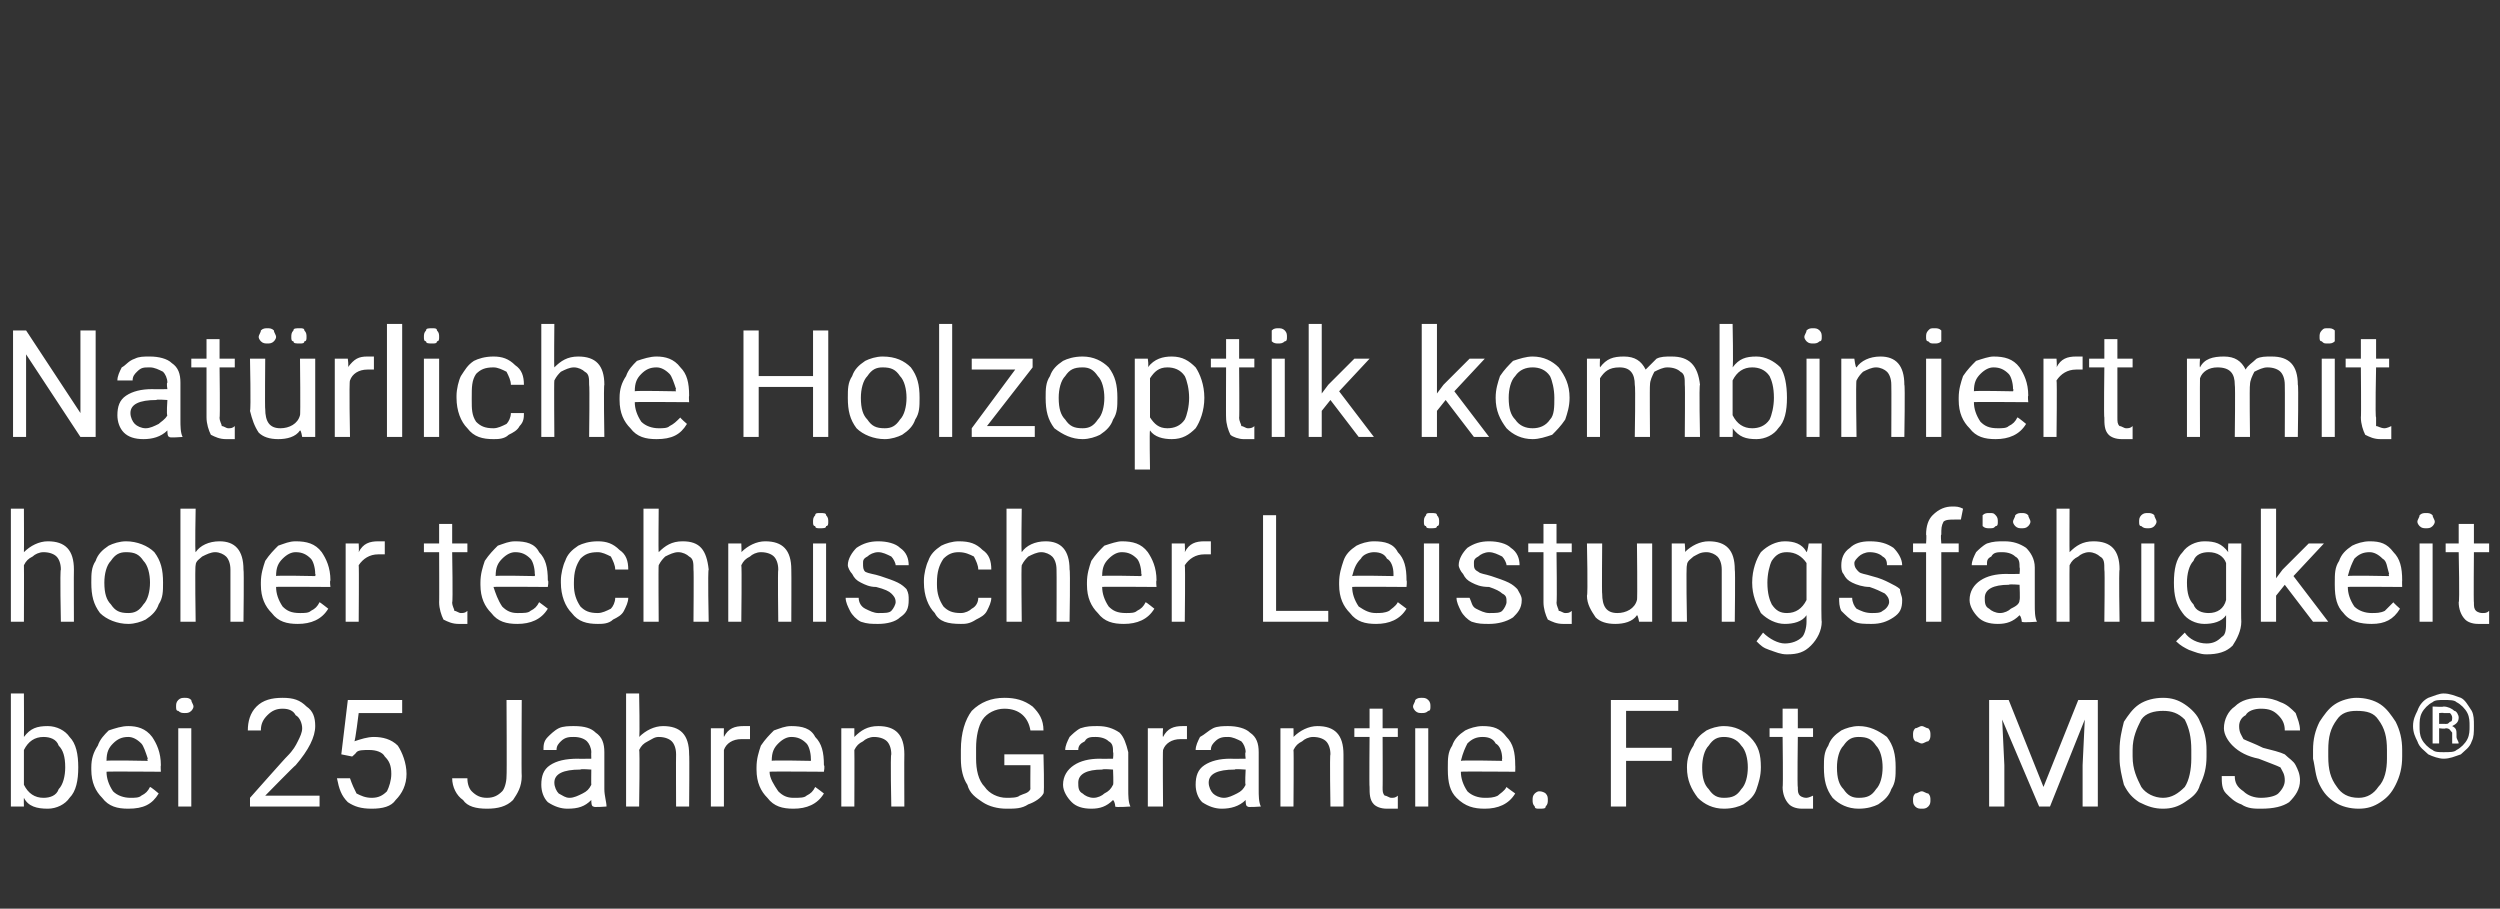
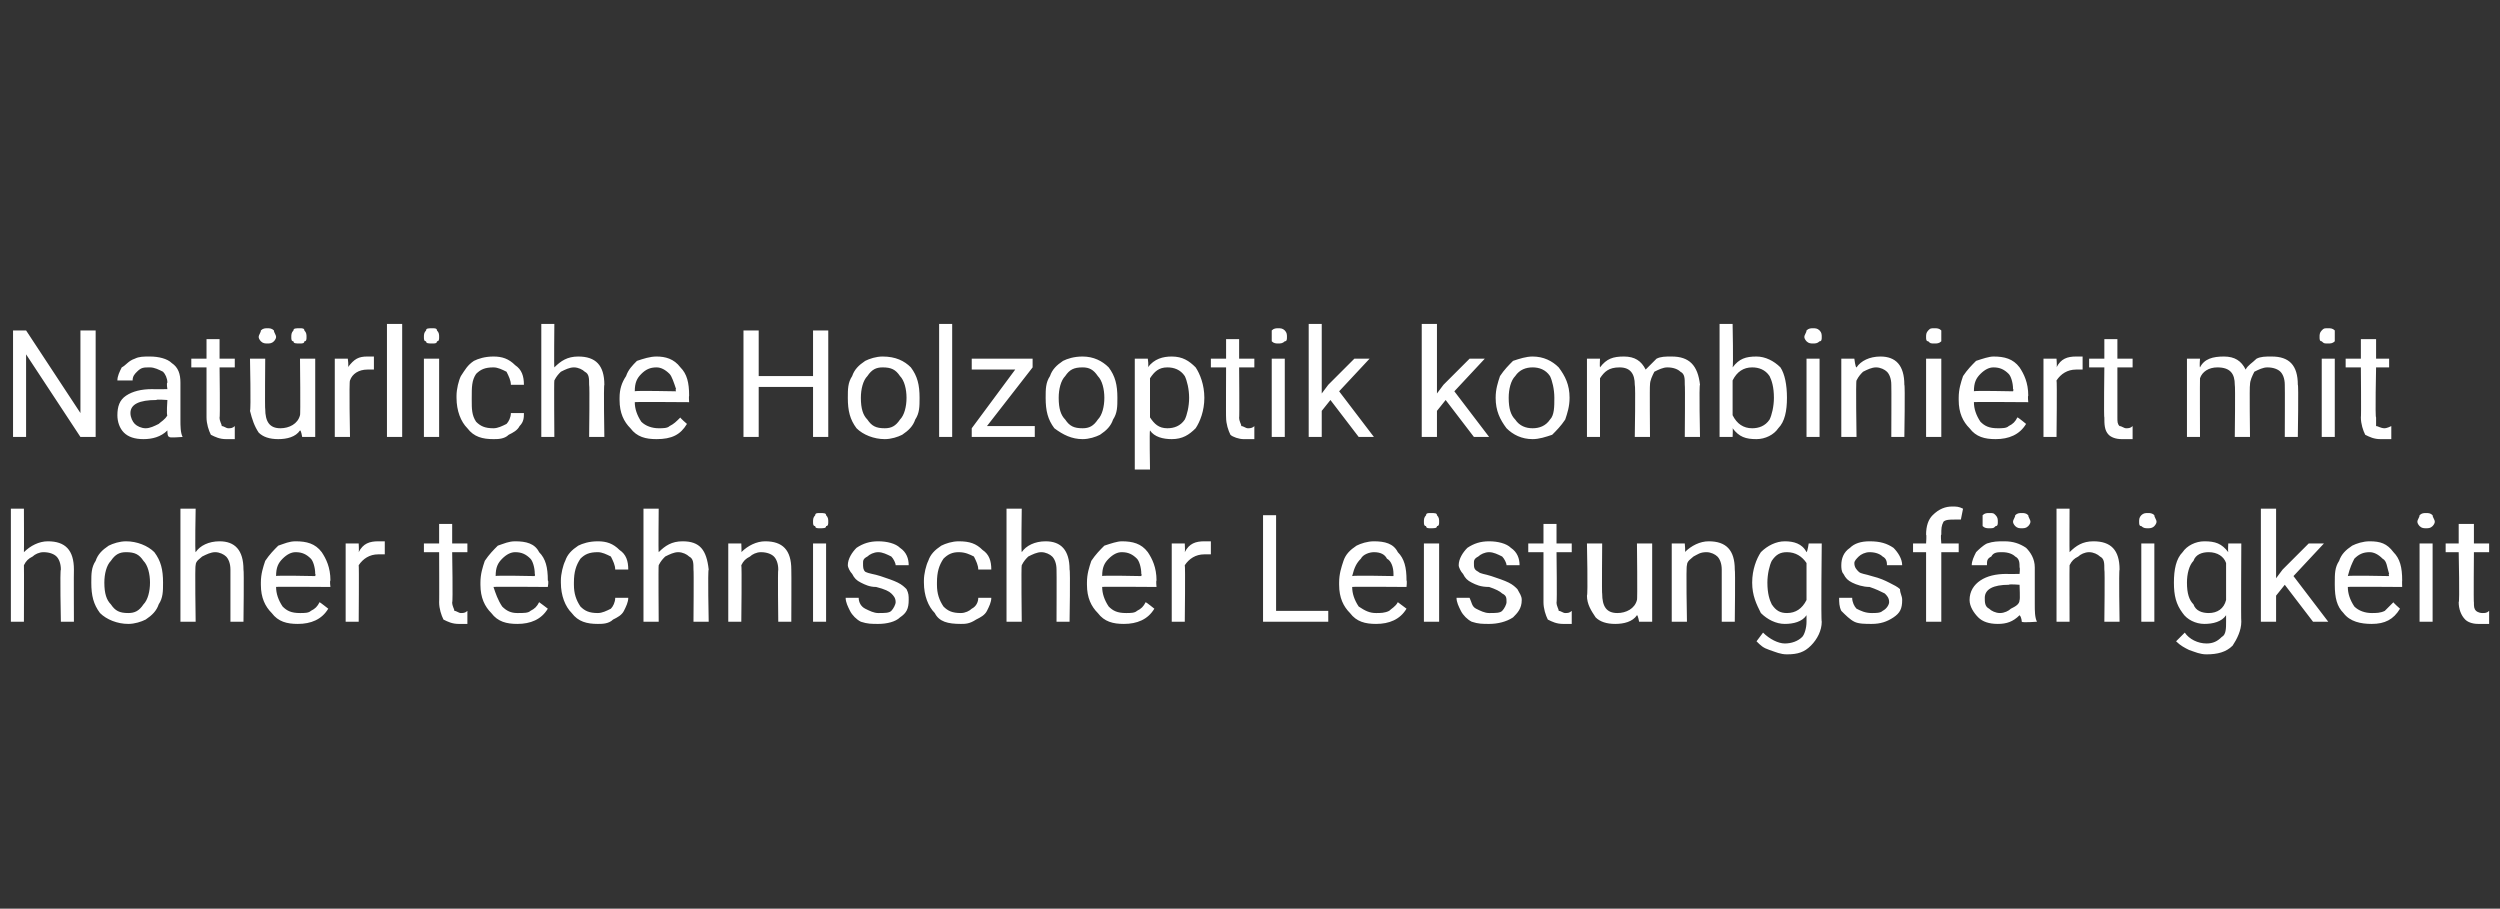
<svg xmlns="http://www.w3.org/2000/svg" version="1.1" width="115px" height="41.8px" viewBox="0 -1 115 41.8" style="top:-1px">
  <rect x="0" y="-1" width="115" height="41.8" fill="#333333" stroke="none" />
  <desc>Nat rliche Holzoptik kombiniert mit hoher technischer Leistungsf higkeit bei 25 Jahren Garantie. Foto: MOSO®</desc>
  <defs />
  <g id="Polygon163801">
-     <path d="M 3.6 34.3 C 3.6 34.9 3.5 35.4 3.2 35.7 C 3 36 2.6 36.2 2.2 36.2 C 1.7 36.2 1.3 36.1 1.1 35.7 C 1.09 35.72 1.1 36.1 1.1 36.1 L 0.5 36.1 L 0.5 30.9 L 1.1 30.9 C 1.1 30.9 1.11 32.86 1.1 32.9 C 1.4 32.5 1.7 32.4 2.2 32.4 C 2.6 32.4 3 32.6 3.2 32.9 C 3.5 33.2 3.6 33.7 3.6 34.3 C 3.6 34.3 3.6 34.3 3.6 34.3 Z M 3 34.3 C 3 33.8 2.9 33.5 2.7 33.3 C 2.6 33 2.3 32.9 2 32.9 C 1.6 32.9 1.3 33.1 1.1 33.5 C 1.1 33.5 1.1 35.1 1.1 35.1 C 1.3 35.5 1.6 35.7 2 35.7 C 2.3 35.7 2.6 35.6 2.7 35.3 C 2.9 35.1 3 34.7 3 34.3 Z M 7.3 35.5 C 7 36 6.6 36.2 5.9 36.2 C 5.4 36.2 5 36.1 4.7 35.7 C 4.4 35.4 4.2 35 4.2 34.4 C 4.2 34.4 4.2 34.3 4.2 34.3 C 4.2 33.9 4.3 33.6 4.5 33.3 C 4.6 33 4.8 32.8 5 32.6 C 5.3 32.5 5.6 32.4 5.9 32.4 C 6.3 32.4 6.7 32.5 7 32.9 C 7.2 33.2 7.4 33.6 7.4 34.2 C 7.38 34.22 7.4 34.5 7.4 34.5 C 7.4 34.5 4.88 34.48 4.9 34.5 C 4.9 34.8 5 35.1 5.2 35.4 C 5.4 35.6 5.7 35.7 6 35.7 C 6.2 35.7 6.4 35.7 6.5 35.6 C 6.7 35.5 6.8 35.4 6.9 35.2 C 6.95 35.2 7.3 35.5 7.3 35.5 C 7.3 35.5 7.33 35.5 7.3 35.5 Z M 5.9 32.9 C 5.6 32.9 5.4 33 5.2 33.2 C 5 33.4 4.9 33.6 4.9 34 C 4.9 33.96 6.8 34 6.8 34 C 6.8 34 6.75 33.91 6.8 33.9 C 6.7 33.6 6.6 33.3 6.5 33.2 C 6.3 33 6.1 32.9 5.9 32.9 Z M 8.8 36.1 L 8.2 36.1 L 8.2 32.5 L 8.8 32.5 L 8.8 36.1 Z M 8.1 31.5 C 8.1 31.4 8.1 31.3 8.2 31.2 C 8.3 31.1 8.4 31.1 8.5 31.1 C 8.6 31.1 8.7 31.1 8.8 31.2 C 8.8 31.3 8.9 31.4 8.9 31.5 C 8.9 31.6 8.8 31.7 8.8 31.7 C 8.7 31.8 8.6 31.8 8.5 31.8 C 8.4 31.8 8.3 31.8 8.2 31.7 C 8.1 31.7 8.1 31.6 8.1 31.5 Z M 14.7 36.1 L 11.5 36.1 L 11.5 35.7 C 11.5 35.7 13.2 33.78 13.2 33.8 C 13.5 33.5 13.6 33.3 13.7 33.1 C 13.8 32.9 13.9 32.7 13.9 32.5 C 13.9 32.3 13.8 32 13.6 31.9 C 13.5 31.7 13.3 31.6 13 31.6 C 12.7 31.6 12.5 31.7 12.3 31.9 C 12.1 32.1 12 32.3 12 32.6 C 12 32.6 11.4 32.6 11.4 32.6 C 11.4 32.2 11.5 31.8 11.8 31.5 C 12.1 31.2 12.5 31.1 13 31.1 C 13.5 31.1 13.8 31.2 14.1 31.5 C 14.4 31.7 14.5 32 14.5 32.4 C 14.5 32.9 14.2 33.5 13.6 34.2 C 13.58 34.19 12.2 35.6 12.2 35.6 L 14.7 35.6 L 14.7 36.1 Z M 15.7 33.7 L 16 31.2 L 18.5 31.2 L 18.5 31.8 L 16.5 31.8 C 16.5 31.8 16.34 33.11 16.3 33.1 C 16.6 33 16.9 32.9 17.2 32.9 C 17.6 32.9 18 33 18.3 33.3 C 18.5 33.6 18.7 34.1 18.7 34.6 C 18.7 35.1 18.5 35.5 18.2 35.8 C 18 36.1 17.6 36.2 17.1 36.2 C 16.6 36.2 16.3 36.1 16 35.9 C 15.7 35.6 15.6 35.3 15.5 34.8 C 15.5 34.8 16.1 34.8 16.1 34.8 C 16.2 35.1 16.3 35.3 16.4 35.5 C 16.6 35.6 16.8 35.7 17.1 35.7 C 17.4 35.7 17.6 35.6 17.8 35.4 C 17.9 35.2 18 34.9 18 34.6 C 18 34.2 17.9 34 17.7 33.8 C 17.6 33.6 17.3 33.5 17 33.5 C 16.7 33.5 16.5 33.5 16.4 33.6 C 16.38 33.65 16.2 33.8 16.2 33.8 L 15.7 33.7 Z M 23.3 31.2 L 24 31.2 C 24 31.2 23.98 34.7 24 34.7 C 24 35.2 23.8 35.5 23.6 35.8 C 23.3 36.1 22.9 36.2 22.4 36.2 C 21.9 36.2 21.5 36.1 21.3 35.8 C 21 35.6 20.8 35.2 20.8 34.8 C 20.8 34.8 21.5 34.8 21.5 34.8 C 21.5 35.1 21.6 35.3 21.7 35.4 C 21.9 35.6 22.1 35.7 22.4 35.7 C 22.7 35.7 22.9 35.6 23.1 35.4 C 23.2 35.3 23.3 35 23.3 34.7 C 23.32 34.71 23.3 31.2 23.3 31.2 Z M 27.3 36.1 C 27.2 36.1 27.2 35.9 27.2 35.8 C 26.9 36.1 26.6 36.2 26.1 36.2 C 25.8 36.2 25.5 36.1 25.2 35.9 C 25 35.7 24.9 35.4 24.9 35.1 C 24.9 34.7 25 34.4 25.3 34.2 C 25.6 34 26 33.9 26.6 33.9 C 26.57 33.91 27.2 33.9 27.2 33.9 C 27.2 33.9 27.19 33.62 27.2 33.6 C 27.2 33.4 27.1 33.2 27 33.1 C 26.9 33 26.7 32.9 26.4 32.9 C 26.2 32.9 26 32.9 25.8 33.1 C 25.7 33.2 25.6 33.3 25.6 33.5 C 25.6 33.5 25 33.5 25 33.5 C 25 33.3 25 33.1 25.2 32.9 C 25.3 32.8 25.5 32.6 25.7 32.5 C 25.9 32.4 26.2 32.4 26.4 32.4 C 26.9 32.4 27.2 32.5 27.4 32.7 C 27.7 32.9 27.8 33.2 27.8 33.6 C 27.8 33.6 27.8 35.3 27.8 35.3 C 27.8 35.6 27.9 35.9 27.9 36.1 C 27.95 36.1 27.9 36.1 27.9 36.1 C 27.9 36.1 27.29 36.15 27.3 36.1 Z M 26.2 35.7 C 26.4 35.7 26.6 35.6 26.8 35.5 C 27 35.4 27.1 35.3 27.2 35.1 C 27.19 35.11 27.2 34.4 27.2 34.4 C 27.2 34.4 26.69 34.36 26.7 34.4 C 25.9 34.4 25.5 34.6 25.5 35 C 25.5 35.2 25.6 35.4 25.7 35.5 C 25.9 35.6 26 35.7 26.2 35.7 Z M 29.4 32.9 C 29.7 32.6 30.1 32.4 30.5 32.4 C 31.3 32.4 31.7 32.8 31.7 33.7 C 31.72 33.71 31.7 36.1 31.7 36.1 L 31.1 36.1 C 31.1 36.1 31.09 33.7 31.1 33.7 C 31.1 33.4 31 33.2 30.9 33.1 C 30.8 33 30.6 32.9 30.3 32.9 C 30.1 32.9 30 33 29.8 33.1 C 29.6 33.2 29.5 33.3 29.4 33.5 C 29.44 33.51 29.4 36.1 29.4 36.1 L 28.8 36.1 L 28.8 30.9 L 29.4 30.9 C 29.4 30.9 29.44 32.9 29.4 32.9 Z M 34.5 33 C 34.4 33 34.3 33 34.1 33 C 33.7 33 33.4 33.2 33.3 33.5 C 33.3 33.52 33.3 36.1 33.3 36.1 L 32.7 36.1 L 32.7 32.5 L 33.3 32.5 C 33.3 32.5 33.29 32.88 33.3 32.9 C 33.5 32.5 33.8 32.4 34.2 32.4 C 34.3 32.4 34.4 32.4 34.5 32.4 C 34.5 32.4 34.5 33 34.5 33 Z M 37.9 35.5 C 37.6 36 37.1 36.2 36.5 36.2 C 36 36.2 35.6 36.1 35.3 35.7 C 35 35.4 34.8 35 34.8 34.4 C 34.8 34.4 34.8 34.3 34.8 34.3 C 34.8 33.9 34.9 33.6 35 33.3 C 35.2 33 35.4 32.8 35.6 32.6 C 35.9 32.5 36.1 32.4 36.4 32.4 C 36.9 32.4 37.3 32.5 37.5 32.9 C 37.8 33.2 37.9 33.6 37.9 34.2 C 37.95 34.22 37.9 34.5 37.9 34.5 C 37.9 34.5 35.44 34.48 35.4 34.5 C 35.4 34.8 35.6 35.1 35.8 35.4 C 36 35.6 36.2 35.7 36.5 35.7 C 36.8 35.7 37 35.7 37.1 35.6 C 37.3 35.5 37.4 35.4 37.5 35.2 C 37.51 35.2 37.9 35.5 37.9 35.5 C 37.9 35.5 37.9 35.5 37.9 35.5 Z M 36.4 32.9 C 36.2 32.9 36 33 35.8 33.2 C 35.6 33.4 35.5 33.6 35.5 34 C 35.46 33.96 37.3 34 37.3 34 C 37.3 34 37.31 33.91 37.3 33.9 C 37.3 33.6 37.2 33.3 37.1 33.2 C 36.9 33 36.7 32.9 36.4 32.9 Z M 39.3 32.5 C 39.3 32.5 39.3 32.92 39.3 32.9 C 39.6 32.6 39.9 32.4 40.4 32.4 C 41.2 32.4 41.6 32.8 41.6 33.7 C 41.59 33.71 41.6 36.1 41.6 36.1 L 41 36.1 C 41 36.1 40.95 33.7 41 33.7 C 41 33.4 40.9 33.2 40.8 33.1 C 40.7 33 40.5 32.9 40.2 32.9 C 40 32.9 39.8 33 39.7 33.1 C 39.5 33.2 39.4 33.3 39.3 33.5 C 39.31 33.51 39.3 36.1 39.3 36.1 L 38.7 36.1 L 38.7 32.5 L 39.3 32.5 Z M 48 35.5 C 47.9 35.7 47.6 35.9 47.3 36 C 47 36.2 46.7 36.2 46.3 36.2 C 45.9 36.2 45.5 36.1 45.2 35.9 C 44.9 35.7 44.6 35.5 44.5 35.1 C 44.3 34.8 44.2 34.4 44.2 33.9 C 44.2 33.9 44.2 33.5 44.2 33.5 C 44.2 32.7 44.4 32.1 44.7 31.7 C 45.1 31.3 45.6 31.1 46.2 31.1 C 46.7 31.1 47.1 31.2 47.5 31.5 C 47.8 31.8 48 32.1 48 32.6 C 48 32.6 47.4 32.6 47.4 32.6 C 47.3 32 46.9 31.6 46.2 31.6 C 45.8 31.6 45.4 31.8 45.2 32.1 C 45 32.4 44.9 32.9 44.9 33.4 C 44.9 33.4 44.9 33.9 44.9 33.9 C 44.9 34.4 45 34.9 45.3 35.2 C 45.5 35.5 45.9 35.7 46.3 35.7 C 46.5 35.7 46.8 35.7 46.9 35.6 C 47.1 35.5 47.3 35.5 47.4 35.3 C 47.39 35.32 47.4 34.2 47.4 34.2 L 46.2 34.2 L 46.2 33.7 L 48 33.7 C 48 33.7 48.05 35.5 48 35.5 Z M 51.3 36.1 C 51.3 36.1 51.3 35.9 51.2 35.8 C 50.9 36.1 50.6 36.2 50.2 36.2 C 49.8 36.2 49.5 36.1 49.3 35.9 C 49.1 35.7 48.9 35.4 48.9 35.1 C 48.9 34.7 49.1 34.4 49.4 34.2 C 49.7 34 50.1 33.9 50.6 33.9 C 50.61 33.91 51.2 33.9 51.2 33.9 C 51.2 33.9 51.23 33.62 51.2 33.6 C 51.2 33.4 51.2 33.2 51 33.1 C 50.9 33 50.7 32.9 50.4 32.9 C 50.2 32.9 50 32.9 49.9 33.1 C 49.7 33.2 49.6 33.3 49.6 33.5 C 49.6 33.5 49 33.5 49 33.5 C 49 33.3 49.1 33.1 49.2 32.9 C 49.3 32.8 49.5 32.6 49.7 32.5 C 50 32.4 50.2 32.4 50.5 32.4 C 50.9 32.4 51.2 32.5 51.5 32.7 C 51.7 32.9 51.8 33.2 51.9 33.6 C 51.9 33.6 51.9 35.3 51.9 35.3 C 51.9 35.6 51.9 35.9 52 36.1 C 51.99 36.1 52 36.1 52 36.1 C 52 36.1 51.32 36.15 51.3 36.1 Z M 50.3 35.7 C 50.5 35.7 50.7 35.6 50.8 35.5 C 51 35.4 51.1 35.3 51.2 35.1 C 51.23 35.11 51.2 34.4 51.2 34.4 C 51.2 34.4 50.73 34.36 50.7 34.4 C 50 34.4 49.6 34.6 49.6 35 C 49.6 35.2 49.6 35.4 49.8 35.5 C 49.9 35.6 50.1 35.7 50.3 35.7 Z M 54.6 33 C 54.5 33 54.4 33 54.3 33 C 53.9 33 53.6 33.2 53.5 33.5 C 53.48 33.52 53.5 36.1 53.5 36.1 L 52.8 36.1 L 52.8 32.5 L 53.5 32.5 C 53.5 32.5 53.47 32.88 53.5 32.9 C 53.7 32.5 54 32.4 54.4 32.4 C 54.5 32.4 54.6 32.4 54.6 32.4 C 54.6 32.4 54.6 33 54.6 33 Z M 57.4 36.1 C 57.3 36.1 57.3 35.9 57.3 35.8 C 57 36.1 56.6 36.2 56.2 36.2 C 55.9 36.2 55.6 36.1 55.3 35.9 C 55.1 35.7 55 35.4 55 35.1 C 55 34.7 55.1 34.4 55.4 34.2 C 55.7 34 56.1 33.9 56.6 33.9 C 56.65 33.91 57.3 33.9 57.3 33.9 C 57.3 33.9 57.26 33.62 57.3 33.6 C 57.3 33.4 57.2 33.2 57.1 33.1 C 56.9 33 56.7 32.9 56.5 32.9 C 56.3 32.9 56.1 32.9 55.9 33.1 C 55.8 33.2 55.7 33.3 55.7 33.5 C 55.7 33.5 55 33.5 55 33.5 C 55 33.3 55.1 33.1 55.2 32.9 C 55.4 32.8 55.6 32.6 55.8 32.5 C 56 32.4 56.3 32.4 56.5 32.4 C 56.9 32.4 57.3 32.5 57.5 32.7 C 57.8 32.9 57.9 33.2 57.9 33.6 C 57.9 33.6 57.9 35.3 57.9 35.3 C 57.9 35.6 57.9 35.9 58 36.1 C 58.03 36.1 58 36.1 58 36.1 C 58 36.1 57.36 36.15 57.4 36.1 Z M 56.3 35.7 C 56.5 35.7 56.7 35.6 56.9 35.5 C 57.1 35.4 57.2 35.3 57.3 35.1 C 57.26 35.11 57.3 34.4 57.3 34.4 C 57.3 34.4 56.77 34.36 56.8 34.4 C 56 34.4 55.6 34.6 55.6 35 C 55.6 35.2 55.7 35.4 55.8 35.5 C 55.9 35.6 56.1 35.7 56.3 35.7 Z M 59.5 32.5 C 59.5 32.5 59.51 32.92 59.5 32.9 C 59.8 32.6 60.2 32.4 60.6 32.4 C 61.4 32.4 61.8 32.8 61.8 33.7 C 61.8 33.71 61.8 36.1 61.8 36.1 L 61.2 36.1 C 61.2 36.1 61.16 33.7 61.2 33.7 C 61.2 33.4 61.1 33.2 61 33.1 C 60.9 33 60.7 32.9 60.4 32.9 C 60.2 32.9 60 33 59.9 33.1 C 59.7 33.2 59.6 33.3 59.5 33.5 C 59.52 33.51 59.5 36.1 59.5 36.1 L 58.9 36.1 L 58.9 32.5 L 59.5 32.5 Z M 63.6 31.6 L 63.6 32.5 L 64.3 32.5 L 64.3 32.9 L 63.6 32.9 C 63.6 32.9 63.61 35.24 63.6 35.2 C 63.6 35.4 63.6 35.5 63.7 35.6 C 63.8 35.6 63.9 35.7 64 35.7 C 64.1 35.7 64.2 35.7 64.3 35.6 C 64.3 35.6 64.3 36.2 64.3 36.2 C 64.1 36.2 64 36.2 63.8 36.2 C 63.5 36.2 63.3 36.1 63.2 36 C 63 35.8 63 35.5 63 35.2 C 62.98 35.23 63 32.9 63 32.9 L 62.3 32.9 L 62.3 32.5 L 63 32.5 L 63 31.6 L 63.6 31.6 Z M 65.7 36.1 L 65.1 36.1 L 65.1 32.5 L 65.7 32.5 L 65.7 36.1 Z M 65 31.5 C 65 31.4 65.1 31.3 65.1 31.2 C 65.2 31.1 65.3 31.1 65.4 31.1 C 65.5 31.1 65.6 31.1 65.7 31.2 C 65.8 31.3 65.8 31.4 65.8 31.5 C 65.8 31.6 65.8 31.7 65.7 31.7 C 65.6 31.8 65.5 31.8 65.4 31.8 C 65.3 31.8 65.2 31.8 65.1 31.7 C 65.1 31.7 65 31.6 65 31.5 Z M 69.7 35.5 C 69.4 36 68.9 36.2 68.3 36.2 C 67.8 36.2 67.4 36.1 67 35.7 C 66.7 35.4 66.6 35 66.6 34.4 C 66.6 34.4 66.6 34.3 66.6 34.3 C 66.6 33.9 66.6 33.6 66.8 33.3 C 66.9 33 67.1 32.8 67.4 32.6 C 67.6 32.5 67.9 32.4 68.2 32.4 C 68.7 32.4 69 32.5 69.3 32.9 C 69.6 33.2 69.7 33.6 69.7 34.2 C 69.71 34.22 69.7 34.5 69.7 34.5 C 69.7 34.5 67.21 34.48 67.2 34.5 C 67.2 34.8 67.3 35.1 67.5 35.4 C 67.7 35.6 68 35.7 68.3 35.7 C 68.5 35.7 68.7 35.7 68.9 35.6 C 69 35.5 69.2 35.4 69.3 35.2 C 69.28 35.2 69.7 35.5 69.7 35.5 C 69.7 35.5 69.67 35.5 69.7 35.5 Z M 68.2 32.9 C 67.9 32.9 67.7 33 67.5 33.2 C 67.4 33.4 67.3 33.6 67.2 34 C 67.23 33.96 69.1 34 69.1 34 C 69.1 34 69.08 33.91 69.1 33.9 C 69.1 33.6 69 33.3 68.8 33.2 C 68.7 33 68.5 32.9 68.2 32.9 Z M 70.5 35.8 C 70.5 35.7 70.5 35.6 70.6 35.5 C 70.6 35.5 70.7 35.4 70.8 35.4 C 71 35.4 71.1 35.5 71.1 35.5 C 71.2 35.6 71.2 35.7 71.2 35.8 C 71.2 35.9 71.2 36 71.1 36.1 C 71.1 36.2 71 36.2 70.8 36.2 C 70.7 36.2 70.6 36.2 70.6 36.1 C 70.5 36 70.5 35.9 70.5 35.8 Z M 76.9 34 L 74.8 34 L 74.8 36.1 L 74.1 36.1 L 74.1 31.2 L 77.2 31.2 L 77.2 31.7 L 74.8 31.7 L 74.8 33.4 L 76.9 33.4 L 76.9 34 Z M 77.6 34.3 C 77.6 33.9 77.7 33.6 77.9 33.3 C 78 33 78.2 32.8 78.5 32.6 C 78.7 32.5 79 32.4 79.3 32.4 C 79.8 32.4 80.2 32.6 80.5 32.9 C 80.9 33.3 81 33.7 81 34.3 C 81 34.3 81 34.3 81 34.3 C 81 34.7 80.9 35 80.8 35.3 C 80.7 35.6 80.5 35.8 80.2 36 C 80 36.1 79.7 36.2 79.3 36.2 C 78.8 36.2 78.4 36 78.1 35.7 C 77.8 35.3 77.6 34.9 77.6 34.3 C 77.6 34.3 77.6 34.3 77.6 34.3 Z M 78.3 34.3 C 78.3 34.8 78.4 35.1 78.6 35.3 C 78.8 35.6 79 35.7 79.3 35.7 C 79.7 35.7 79.9 35.6 80.1 35.3 C 80.3 35.1 80.4 34.7 80.4 34.3 C 80.4 33.9 80.3 33.5 80.1 33.3 C 79.9 33 79.6 32.9 79.3 32.9 C 79 32.9 78.8 33 78.6 33.3 C 78.4 33.5 78.3 33.9 78.3 34.3 Z M 82.7 31.6 L 82.7 32.5 L 83.4 32.5 L 83.4 32.9 L 82.7 32.9 C 82.7 32.9 82.67 35.24 82.7 35.2 C 82.7 35.4 82.7 35.5 82.8 35.6 C 82.8 35.6 82.9 35.7 83.1 35.7 C 83.1 35.7 83.2 35.7 83.4 35.6 C 83.4 35.6 83.4 36.2 83.4 36.2 C 83.2 36.2 83 36.2 82.9 36.2 C 82.6 36.2 82.4 36.1 82.3 36 C 82.1 35.8 82 35.5 82 35.2 C 82.03 35.23 82 32.9 82 32.9 L 81.4 32.9 L 81.4 32.5 L 82 32.5 L 82 31.6 L 82.7 31.6 Z M 83.9 34.3 C 83.9 33.9 83.9 33.6 84.1 33.3 C 84.2 33 84.4 32.8 84.7 32.6 C 84.9 32.5 85.2 32.4 85.5 32.4 C 86 32.4 86.4 32.6 86.8 32.9 C 87.1 33.3 87.2 33.7 87.2 34.3 C 87.2 34.3 87.2 34.3 87.2 34.3 C 87.2 34.7 87.2 35 87 35.3 C 86.9 35.6 86.7 35.8 86.4 36 C 86.2 36.1 85.9 36.2 85.5 36.2 C 85 36.2 84.6 36 84.3 35.7 C 84 35.3 83.9 34.9 83.9 34.3 C 83.9 34.3 83.9 34.3 83.9 34.3 Z M 84.5 34.3 C 84.5 34.8 84.6 35.1 84.8 35.3 C 85 35.6 85.2 35.7 85.5 35.7 C 85.9 35.7 86.1 35.6 86.3 35.3 C 86.5 35.1 86.6 34.7 86.6 34.3 C 86.6 33.9 86.5 33.5 86.3 33.3 C 86.1 33 85.9 32.9 85.5 32.9 C 85.2 32.9 85 33 84.8 33.3 C 84.6 33.5 84.5 33.9 84.5 34.3 Z M 88 35.8 C 88 35.7 88 35.6 88.1 35.5 C 88.2 35.5 88.3 35.4 88.4 35.4 C 88.5 35.4 88.6 35.5 88.7 35.5 C 88.8 35.6 88.8 35.7 88.8 35.8 C 88.8 35.9 88.8 36 88.7 36.1 C 88.6 36.2 88.5 36.2 88.4 36.2 C 88.3 36.2 88.2 36.2 88.1 36.1 C 88 36 88 35.9 88 35.8 Z M 88 32.8 C 88 32.7 88 32.6 88.1 32.5 C 88.2 32.5 88.3 32.4 88.4 32.4 C 88.5 32.4 88.6 32.5 88.7 32.5 C 88.8 32.6 88.8 32.7 88.8 32.8 C 88.8 32.9 88.8 33 88.7 33.1 C 88.6 33.1 88.5 33.2 88.4 33.2 C 88.3 33.2 88.2 33.1 88.1 33.1 C 88 33 88 32.9 88 32.8 Z M 92.4 31.2 L 94 35.2 L 95.6 31.2 L 96.5 31.2 L 96.5 36.1 L 95.8 36.1 L 95.8 34.2 L 95.9 32.1 L 94.3 36.1 L 93.8 36.1 L 92.1 32.1 L 92.2 34.2 L 92.2 36.1 L 91.5 36.1 L 91.5 31.2 L 92.4 31.2 Z M 101.5 33.8 C 101.5 34.3 101.4 34.7 101.2 35.1 C 101.1 35.5 100.8 35.7 100.5 35.9 C 100.2 36.1 99.9 36.2 99.5 36.2 C 99.1 36.2 98.8 36.1 98.4 35.9 C 98.1 35.7 97.9 35.5 97.7 35.1 C 97.6 34.7 97.5 34.3 97.5 33.9 C 97.5 33.9 97.5 33.5 97.5 33.5 C 97.5 33 97.6 32.6 97.7 32.2 C 97.9 31.9 98.1 31.6 98.4 31.4 C 98.7 31.2 99.1 31.1 99.5 31.1 C 99.9 31.1 100.2 31.2 100.5 31.4 C 100.8 31.6 101.1 31.9 101.2 32.2 C 101.4 32.6 101.5 33 101.5 33.5 C 101.5 33.5 101.5 33.8 101.5 33.8 Z M 100.8 33.5 C 100.8 32.9 100.7 32.5 100.5 32.1 C 100.2 31.8 99.9 31.7 99.5 31.7 C 99.1 31.7 98.7 31.8 98.5 32.1 C 98.3 32.5 98.1 32.9 98.1 33.5 C 98.1 33.5 98.1 33.8 98.1 33.8 C 98.1 34.4 98.3 34.8 98.5 35.2 C 98.7 35.5 99.1 35.7 99.5 35.7 C 99.9 35.7 100.2 35.5 100.5 35.2 C 100.7 34.9 100.8 34.4 100.8 33.9 C 100.8 33.9 100.8 33.5 100.8 33.5 Z M 103.9 33.9 C 103.4 33.8 103 33.6 102.7 33.3 C 102.5 33.1 102.3 32.8 102.3 32.5 C 102.3 32.1 102.5 31.7 102.8 31.5 C 103.1 31.2 103.5 31.1 104 31.1 C 104.4 31.1 104.7 31.2 104.9 31.3 C 105.2 31.4 105.4 31.6 105.6 31.8 C 105.7 32.1 105.8 32.3 105.8 32.6 C 105.8 32.6 105.1 32.6 105.1 32.6 C 105.1 32.3 105 32.1 104.8 31.9 C 104.6 31.7 104.4 31.6 104 31.6 C 103.7 31.6 103.4 31.7 103.3 31.9 C 103.1 32 103 32.2 103 32.4 C 103 32.7 103.1 32.8 103.2 33 C 103.4 33.1 103.7 33.2 104.1 33.4 C 104.5 33.5 104.9 33.6 105.1 33.7 C 105.3 33.9 105.5 34 105.6 34.2 C 105.7 34.4 105.8 34.6 105.8 34.9 C 105.8 35.3 105.6 35.6 105.3 35.9 C 105 36.1 104.6 36.2 104 36.2 C 103.7 36.2 103.4 36.2 103.1 36 C 102.8 35.9 102.6 35.7 102.4 35.5 C 102.2 35.3 102.2 35 102.2 34.7 C 102.2 34.7 102.8 34.7 102.8 34.7 C 102.8 35 102.9 35.2 103.2 35.4 C 103.4 35.6 103.7 35.7 104 35.7 C 104.4 35.7 104.7 35.6 104.8 35.5 C 105 35.3 105.1 35.1 105.1 34.9 C 105.1 34.6 105 34.5 104.9 34.3 C 104.7 34.2 104.4 34.1 103.9 33.9 Z M 110.5 33.8 C 110.5 34.3 110.4 34.7 110.2 35.1 C 110 35.5 109.8 35.7 109.5 35.9 C 109.2 36.1 108.9 36.2 108.5 36.2 C 108.1 36.2 107.7 36.1 107.4 35.9 C 107.1 35.7 106.9 35.5 106.7 35.1 C 106.5 34.7 106.5 34.3 106.4 33.9 C 106.4 33.9 106.4 33.5 106.4 33.5 C 106.4 33 106.5 32.6 106.7 32.2 C 106.9 31.9 107.1 31.6 107.4 31.4 C 107.7 31.2 108.1 31.1 108.4 31.1 C 108.8 31.1 109.2 31.2 109.5 31.4 C 109.8 31.6 110 31.9 110.2 32.2 C 110.4 32.6 110.5 33 110.5 33.5 C 110.5 33.5 110.5 33.8 110.5 33.8 Z M 109.8 33.5 C 109.8 32.9 109.7 32.5 109.4 32.1 C 109.2 31.8 108.9 31.7 108.4 31.7 C 108 31.7 107.7 31.8 107.5 32.1 C 107.2 32.5 107.1 32.9 107.1 33.5 C 107.1 33.5 107.1 33.8 107.1 33.8 C 107.1 34.4 107.2 34.8 107.5 35.2 C 107.7 35.5 108 35.7 108.5 35.7 C 108.9 35.7 109.2 35.5 109.4 35.2 C 109.7 34.9 109.8 34.4 109.8 33.9 C 109.8 33.9 109.8 33.5 109.8 33.5 Z M 111 32.4 C 111 32.1 111.1 31.9 111.2 31.7 C 111.3 31.4 111.5 31.2 111.7 31.1 C 112 31 112.2 30.9 112.4 30.9 C 112.7 30.9 112.9 31 113.2 31.1 C 113.4 31.2 113.5 31.4 113.7 31.7 C 113.8 31.9 113.8 32.1 113.8 32.4 C 113.8 32.7 113.8 32.9 113.7 33.1 C 113.6 33.4 113.4 33.5 113.2 33.7 C 112.9 33.8 112.7 33.9 112.4 33.9 C 112.2 33.9 111.9 33.8 111.7 33.7 C 111.5 33.5 111.3 33.4 111.2 33.1 C 111.1 32.9 111 32.7 111 32.4 Z M 111.3 32.4 C 111.3 32.6 111.3 32.8 111.4 33 C 111.5 33.2 111.7 33.4 111.9 33.5 C 112 33.6 112.2 33.6 112.4 33.6 C 112.7 33.6 112.9 33.6 113 33.5 C 113.2 33.4 113.4 33.2 113.5 33 C 113.6 32.8 113.6 32.6 113.6 32.4 C 113.6 32.2 113.6 32 113.5 31.8 C 113.4 31.6 113.2 31.4 113 31.3 C 112.9 31.2 112.7 31.2 112.4 31.2 C 112.2 31.2 112 31.2 111.9 31.3 C 111.7 31.4 111.5 31.6 111.4 31.8 C 111.3 32 111.3 32.2 111.3 32.4 Z M 112.2 32.5 L 112.2 33.2 L 111.9 33.2 L 111.9 31.5 C 111.9 31.5 112.42 31.53 112.4 31.5 C 112.6 31.5 112.8 31.6 112.9 31.7 C 113 31.7 113.1 31.9 113.1 32 C 113.1 32.2 113 32.3 112.8 32.4 C 113 32.5 113 32.6 113 32.8 C 113 32.8 113 32.9 113 32.9 C 113 33 113.1 33.1 113.1 33.2 C 113.08 33.18 113.1 33.2 113.1 33.2 C 113.1 33.2 112.8 33.21 112.8 33.2 C 112.8 33.2 112.8 33.1 112.8 33 C 112.8 32.8 112.8 32.8 112.8 32.7 C 112.7 32.6 112.7 32.5 112.5 32.5 C 112.5 32.54 112.2 32.5 112.2 32.5 Z M 112.2 32.3 C 112.2 32.3 112.46 32.29 112.5 32.3 C 112.6 32.3 112.6 32.3 112.7 32.2 C 112.8 32.2 112.8 32.1 112.8 32 C 112.8 32 112.8 31.9 112.7 31.8 C 112.7 31.8 112.6 31.8 112.4 31.8 C 112.43 31.78 112.2 31.8 112.2 31.8 L 112.2 32.3 Z " stroke="none" fill="#fff" />
-   </g>
+     </g>
  <g id="Polygon163800">
    <path d="M 1.1 24.4 C 1.4 24.1 1.8 23.9 2.2 23.9 C 3 23.9 3.4 24.3 3.4 25.2 C 3.39 25.21 3.4 27.6 3.4 27.6 L 2.8 27.6 C 2.8 27.6 2.75 25.2 2.8 25.2 C 2.8 24.9 2.7 24.7 2.6 24.6 C 2.5 24.5 2.3 24.4 2 24.4 C 1.8 24.4 1.6 24.5 1.5 24.6 C 1.3 24.7 1.2 24.8 1.1 25 C 1.11 25.01 1.1 27.6 1.1 27.6 L 0.5 27.6 L 0.5 22.4 L 1.1 22.4 C 1.1 22.4 1.11 24.4 1.1 24.4 Z M 4.2 25.8 C 4.2 25.4 4.2 25.1 4.4 24.8 C 4.5 24.5 4.7 24.3 5 24.1 C 5.2 24 5.5 23.9 5.8 23.9 C 6.3 23.9 6.8 24.1 7.1 24.4 C 7.4 24.8 7.5 25.2 7.5 25.8 C 7.5 25.8 7.5 25.8 7.5 25.8 C 7.5 26.2 7.5 26.5 7.3 26.8 C 7.2 27.1 7 27.3 6.7 27.5 C 6.5 27.6 6.2 27.7 5.9 27.7 C 5.4 27.7 4.9 27.5 4.6 27.2 C 4.3 26.8 4.2 26.4 4.2 25.8 C 4.2 25.8 4.2 25.8 4.2 25.8 Z M 4.8 25.8 C 4.8 26.3 4.9 26.6 5.1 26.8 C 5.3 27.1 5.5 27.2 5.9 27.2 C 6.2 27.2 6.4 27.1 6.6 26.8 C 6.8 26.6 6.9 26.2 6.9 25.8 C 6.9 25.4 6.8 25 6.6 24.8 C 6.4 24.5 6.2 24.4 5.8 24.4 C 5.5 24.4 5.3 24.5 5.1 24.8 C 4.9 25 4.8 25.4 4.8 25.8 Z M 9 24.4 C 9.2 24.1 9.6 23.9 10.1 23.9 C 10.8 23.9 11.2 24.3 11.2 25.2 C 11.23 25.21 11.2 27.6 11.2 27.6 L 10.6 27.6 C 10.6 27.6 10.6 25.2 10.6 25.2 C 10.6 24.9 10.5 24.7 10.4 24.6 C 10.3 24.5 10.1 24.4 9.9 24.4 C 9.7 24.4 9.5 24.5 9.3 24.6 C 9.2 24.7 9 24.8 9 25 C 8.96 25.01 9 27.6 9 27.6 L 8.3 27.6 L 8.3 22.4 L 9 22.4 C 9 22.4 8.96 24.4 9 24.4 Z M 15.1 27 C 14.8 27.5 14.3 27.7 13.7 27.7 C 13.2 27.7 12.8 27.6 12.5 27.2 C 12.2 26.9 12 26.5 12 25.9 C 12 25.9 12 25.8 12 25.8 C 12 25.4 12.1 25.1 12.2 24.8 C 12.4 24.5 12.6 24.3 12.8 24.1 C 13.1 24 13.3 23.9 13.6 23.9 C 14.1 23.9 14.5 24 14.8 24.4 C 15 24.7 15.2 25.1 15.2 25.7 C 15.16 25.72 15.2 26 15.2 26 C 15.2 26 12.65 25.98 12.7 26 C 12.7 26.3 12.8 26.6 13 26.9 C 13.2 27.1 13.4 27.2 13.8 27.2 C 14 27.2 14.2 27.2 14.3 27.1 C 14.5 27 14.6 26.9 14.7 26.7 C 14.72 26.7 15.1 27 15.1 27 C 15.1 27 15.11 27 15.1 27 Z M 13.6 24.4 C 13.4 24.4 13.2 24.5 13 24.7 C 12.8 24.9 12.7 25.1 12.7 25.5 C 12.67 25.46 14.5 25.5 14.5 25.5 C 14.5 25.5 14.53 25.41 14.5 25.4 C 14.5 25.1 14.4 24.8 14.3 24.7 C 14.1 24.5 13.9 24.4 13.6 24.4 Z M 17.7 24.5 C 17.6 24.5 17.5 24.5 17.4 24.5 C 17 24.5 16.7 24.7 16.5 25 C 16.52 25.02 16.5 27.6 16.5 27.6 L 15.9 27.6 L 15.9 24 L 16.5 24 C 16.5 24 16.52 24.38 16.5 24.4 C 16.7 24 17 23.9 17.4 23.9 C 17.5 23.9 17.6 23.9 17.7 23.9 C 17.7 23.9 17.7 24.5 17.7 24.5 Z M 20.8 23.1 L 20.8 24 L 21.5 24 L 21.5 24.4 L 20.8 24.4 C 20.8 24.4 20.84 26.74 20.8 26.7 C 20.8 26.9 20.9 27 20.9 27.1 C 21 27.1 21.1 27.2 21.2 27.2 C 21.3 27.2 21.4 27.2 21.5 27.1 C 21.5 27.1 21.5 27.7 21.5 27.7 C 21.4 27.7 21.2 27.7 21.1 27.7 C 20.8 27.7 20.6 27.6 20.4 27.5 C 20.3 27.3 20.2 27 20.2 26.7 C 20.21 26.73 20.2 24.4 20.2 24.4 L 19.5 24.4 L 19.5 24 L 20.2 24 L 20.2 23.1 L 20.8 23.1 Z M 25.2 27 C 24.9 27.5 24.4 27.7 23.8 27.7 C 23.3 27.7 22.9 27.6 22.6 27.2 C 22.3 26.9 22.1 26.5 22.1 25.9 C 22.1 25.9 22.1 25.8 22.1 25.8 C 22.1 25.4 22.2 25.1 22.3 24.8 C 22.5 24.5 22.7 24.3 22.9 24.1 C 23.2 24 23.4 23.9 23.7 23.9 C 24.2 23.9 24.6 24 24.8 24.4 C 25.1 24.7 25.2 25.1 25.2 25.7 C 25.25 25.72 25.2 26 25.2 26 C 25.2 26 22.74 25.98 22.7 26 C 22.8 26.3 22.9 26.6 23.1 26.9 C 23.3 27.1 23.5 27.2 23.8 27.2 C 24.1 27.2 24.3 27.2 24.4 27.1 C 24.6 27 24.7 26.9 24.8 26.7 C 24.81 26.7 25.2 27 25.2 27 C 25.2 27 25.2 27 25.2 27 Z M 23.7 24.4 C 23.5 24.4 23.3 24.5 23.1 24.7 C 22.9 24.9 22.8 25.1 22.8 25.5 C 22.76 25.46 24.6 25.5 24.6 25.5 C 24.6 25.5 24.62 25.41 24.6 25.4 C 24.6 25.1 24.5 24.8 24.4 24.7 C 24.2 24.5 24 24.4 23.7 24.4 Z M 27.5 27.2 C 27.7 27.2 27.9 27.1 28.1 27 C 28.2 26.9 28.3 26.7 28.3 26.5 C 28.3 26.5 28.9 26.5 28.9 26.5 C 28.9 26.7 28.8 26.9 28.7 27.1 C 28.6 27.3 28.4 27.4 28.2 27.5 C 28 27.7 27.7 27.7 27.5 27.7 C 27 27.7 26.6 27.6 26.3 27.2 C 26 26.9 25.8 26.4 25.8 25.8 C 25.8 25.8 25.8 25.7 25.8 25.7 C 25.8 25.4 25.9 25 26 24.8 C 26.1 24.5 26.3 24.3 26.6 24.1 C 26.8 24 27.1 23.9 27.5 23.9 C 27.9 23.9 28.2 24 28.5 24.3 C 28.8 24.5 28.9 24.8 28.9 25.2 C 28.9 25.2 28.3 25.2 28.3 25.2 C 28.3 25 28.2 24.8 28.1 24.6 C 27.9 24.5 27.7 24.4 27.5 24.4 C 27.1 24.4 26.9 24.5 26.7 24.7 C 26.5 25 26.4 25.3 26.4 25.8 C 26.4 25.8 26.4 25.9 26.4 25.9 C 26.4 26.3 26.5 26.6 26.7 26.9 C 26.9 27.1 27.1 27.2 27.5 27.2 Z M 30.3 24.4 C 30.6 24.1 30.9 23.9 31.4 23.9 C 32.2 23.9 32.5 24.3 32.6 25.2 C 32.55 25.21 32.6 27.6 32.6 27.6 L 31.9 27.6 C 31.9 27.6 31.92 25.2 31.9 25.2 C 31.9 24.9 31.9 24.7 31.7 24.6 C 31.6 24.5 31.4 24.4 31.2 24.4 C 31 24.4 30.8 24.5 30.6 24.6 C 30.5 24.7 30.4 24.8 30.3 25 C 30.28 25.01 30.3 27.6 30.3 27.6 L 29.6 27.6 L 29.6 22.4 L 30.3 22.4 C 30.3 22.4 30.28 24.4 30.3 24.4 Z M 34.1 24 C 34.1 24 34.12 24.42 34.1 24.4 C 34.4 24.1 34.8 23.9 35.2 23.9 C 36 23.9 36.4 24.3 36.4 25.2 C 36.41 25.21 36.4 27.6 36.4 27.6 L 35.8 27.6 C 35.8 27.6 35.77 25.2 35.8 25.2 C 35.8 24.9 35.7 24.7 35.6 24.6 C 35.5 24.5 35.3 24.4 35 24.4 C 34.8 24.4 34.6 24.5 34.5 24.6 C 34.3 24.7 34.2 24.8 34.1 25 C 34.13 25.01 34.1 27.6 34.1 27.6 L 33.5 27.6 L 33.5 24 L 34.1 24 Z M 38 27.6 L 37.4 27.6 L 37.4 24 L 38 24 L 38 27.6 Z M 37.4 23 C 37.4 22.9 37.4 22.8 37.5 22.7 C 37.5 22.6 37.6 22.6 37.7 22.6 C 37.9 22.6 38 22.6 38 22.7 C 38.1 22.8 38.1 22.9 38.1 23 C 38.1 23.1 38.1 23.2 38 23.2 C 38 23.3 37.9 23.3 37.7 23.3 C 37.6 23.3 37.5 23.3 37.5 23.2 C 37.4 23.2 37.4 23.1 37.4 23 Z M 41.2 26.7 C 41.2 26.5 41.1 26.4 41 26.3 C 40.9 26.2 40.7 26.1 40.3 26 C 40 26 39.8 25.9 39.6 25.8 C 39.4 25.7 39.3 25.6 39.2 25.4 C 39.1 25.3 39 25.1 39 25 C 39 24.7 39.2 24.4 39.4 24.2 C 39.7 24 40 23.9 40.4 23.9 C 40.8 23.9 41.2 24 41.4 24.2 C 41.7 24.4 41.8 24.7 41.8 25 C 41.8 25 41.2 25 41.2 25 C 41.2 24.9 41.1 24.7 41 24.6 C 40.8 24.5 40.6 24.4 40.4 24.4 C 40.2 24.4 40 24.5 39.9 24.6 C 39.7 24.7 39.7 24.8 39.7 24.9 C 39.7 25.1 39.7 25.2 39.8 25.3 C 40 25.4 40.2 25.4 40.5 25.5 C 40.8 25.6 41.1 25.7 41.3 25.8 C 41.5 25.9 41.6 26 41.7 26.1 C 41.8 26.3 41.8 26.4 41.8 26.6 C 41.8 27 41.7 27.2 41.4 27.4 C 41.2 27.6 40.8 27.7 40.4 27.7 C 40.1 27.7 39.9 27.7 39.6 27.6 C 39.4 27.5 39.2 27.3 39.1 27.1 C 39 26.9 38.9 26.7 38.9 26.5 C 38.9 26.5 39.5 26.5 39.5 26.5 C 39.5 26.7 39.6 26.9 39.8 27 C 40 27.1 40.2 27.2 40.4 27.2 C 40.7 27.2 40.9 27.2 41 27.1 C 41.1 27 41.2 26.8 41.2 26.7 Z M 44.2 27.2 C 44.4 27.2 44.6 27.1 44.7 27 C 44.9 26.9 45 26.7 45 26.5 C 45 26.5 45.6 26.5 45.6 26.5 C 45.6 26.7 45.5 26.9 45.4 27.1 C 45.3 27.3 45.1 27.4 44.9 27.5 C 44.6 27.7 44.4 27.7 44.2 27.7 C 43.6 27.7 43.2 27.6 43 27.2 C 42.7 26.9 42.5 26.4 42.5 25.8 C 42.5 25.8 42.5 25.7 42.5 25.7 C 42.5 25.4 42.6 25 42.7 24.8 C 42.8 24.5 43 24.3 43.3 24.1 C 43.5 24 43.8 23.9 44.1 23.9 C 44.6 23.9 44.9 24 45.2 24.3 C 45.5 24.5 45.6 24.8 45.6 25.2 C 45.6 25.2 45 25.2 45 25.2 C 45 25 44.9 24.8 44.8 24.6 C 44.6 24.5 44.4 24.4 44.1 24.4 C 43.8 24.4 43.6 24.5 43.4 24.7 C 43.2 25 43.1 25.3 43.1 25.8 C 43.1 25.8 43.1 25.9 43.1 25.9 C 43.1 26.3 43.2 26.6 43.4 26.9 C 43.6 27.1 43.8 27.2 44.2 27.2 Z M 47 24.4 C 47.2 24.1 47.6 23.9 48.1 23.9 C 48.8 23.9 49.2 24.3 49.2 25.2 C 49.24 25.21 49.2 27.6 49.2 27.6 L 48.6 27.6 C 48.6 27.6 48.61 25.2 48.6 25.2 C 48.6 24.9 48.5 24.7 48.4 24.6 C 48.3 24.5 48.1 24.4 47.9 24.4 C 47.7 24.4 47.5 24.5 47.3 24.6 C 47.2 24.7 47.1 24.8 47 25 C 46.97 25.01 47 27.6 47 27.6 L 46.3 27.6 L 46.3 22.4 L 47 22.4 C 47 22.4 46.97 24.4 47 24.4 Z M 53.1 27 C 52.8 27.5 52.3 27.7 51.7 27.7 C 51.2 27.7 50.8 27.6 50.5 27.2 C 50.2 26.9 50 26.5 50 25.9 C 50 25.9 50 25.8 50 25.8 C 50 25.4 50.1 25.1 50.2 24.8 C 50.4 24.5 50.6 24.3 50.8 24.1 C 51.1 24 51.4 23.9 51.6 23.9 C 52.1 23.9 52.5 24 52.8 24.4 C 53 24.7 53.2 25.1 53.2 25.7 C 53.17 25.72 53.2 26 53.2 26 C 53.2 26 50.66 25.98 50.7 26 C 50.7 26.3 50.8 26.6 51 26.9 C 51.2 27.1 51.4 27.2 51.8 27.2 C 52 27.2 52.2 27.2 52.3 27.1 C 52.5 27 52.6 26.9 52.7 26.7 C 52.73 26.7 53.1 27 53.1 27 C 53.1 27 53.12 27 53.1 27 Z M 51.6 24.4 C 51.4 24.4 51.2 24.5 51 24.7 C 50.8 24.9 50.7 25.1 50.7 25.5 C 50.68 25.46 52.5 25.5 52.5 25.5 C 52.5 25.5 52.53 25.41 52.5 25.4 C 52.5 25.1 52.4 24.8 52.3 24.7 C 52.1 24.5 51.9 24.4 51.6 24.4 Z M 55.7 24.5 C 55.6 24.5 55.5 24.5 55.4 24.5 C 55 24.5 54.7 24.7 54.5 25 C 54.53 25.02 54.5 27.6 54.5 27.6 L 53.9 27.6 L 53.9 24 L 54.5 24 C 54.5 24 54.52 24.38 54.5 24.4 C 54.7 24 55 23.9 55.4 23.9 C 55.5 23.9 55.6 23.9 55.7 23.9 C 55.7 23.9 55.7 24.5 55.7 24.5 Z M 58.7 27.1 L 61.1 27.1 L 61.1 27.6 L 58.1 27.6 L 58.1 22.7 L 58.7 22.7 L 58.7 27.1 Z M 64.7 27 C 64.4 27.5 63.9 27.7 63.3 27.7 C 62.8 27.7 62.4 27.6 62.1 27.2 C 61.8 26.9 61.6 26.5 61.6 25.9 C 61.6 25.9 61.6 25.8 61.6 25.8 C 61.6 25.4 61.7 25.1 61.8 24.8 C 61.9 24.5 62.1 24.3 62.4 24.1 C 62.6 24 62.9 23.9 63.2 23.9 C 63.7 23.9 64.1 24 64.3 24.4 C 64.6 24.7 64.7 25.1 64.7 25.7 C 64.73 25.72 64.7 26 64.7 26 C 64.7 26 62.23 25.98 62.2 26 C 62.2 26.3 62.3 26.6 62.5 26.9 C 62.8 27.1 63 27.2 63.3 27.2 C 63.5 27.2 63.7 27.2 63.9 27.1 C 64 27 64.2 26.9 64.3 26.7 C 64.3 26.7 64.7 27 64.7 27 C 64.7 27 64.69 27 64.7 27 Z M 63.2 24.4 C 63 24.4 62.7 24.5 62.6 24.7 C 62.4 24.9 62.3 25.1 62.2 25.5 C 62.25 25.46 64.1 25.5 64.1 25.5 C 64.1 25.5 64.1 25.41 64.1 25.4 C 64.1 25.1 64 24.8 63.8 24.7 C 63.7 24.5 63.5 24.4 63.2 24.4 Z M 66.2 27.6 L 65.5 27.6 L 65.5 24 L 66.2 24 L 66.2 27.6 Z M 65.5 23 C 65.5 22.9 65.5 22.8 65.6 22.7 C 65.6 22.6 65.7 22.6 65.8 22.6 C 66 22.6 66.1 22.6 66.1 22.7 C 66.2 22.8 66.2 22.9 66.2 23 C 66.2 23.1 66.2 23.2 66.1 23.2 C 66.1 23.3 66 23.3 65.8 23.3 C 65.7 23.3 65.6 23.3 65.6 23.2 C 65.5 23.2 65.5 23.1 65.5 23 Z M 69.3 26.7 C 69.3 26.5 69.3 26.4 69.1 26.3 C 69 26.2 68.8 26.1 68.5 26 C 68.1 26 67.9 25.9 67.7 25.8 C 67.5 25.7 67.4 25.6 67.3 25.4 C 67.2 25.3 67.1 25.1 67.1 25 C 67.1 24.7 67.3 24.4 67.5 24.2 C 67.8 24 68.1 23.9 68.5 23.9 C 68.9 23.9 69.3 24 69.5 24.2 C 69.8 24.4 69.9 24.7 69.9 25 C 69.9 25 69.3 25 69.3 25 C 69.3 24.9 69.2 24.7 69.1 24.6 C 68.9 24.5 68.7 24.4 68.5 24.4 C 68.3 24.4 68.1 24.5 68 24.6 C 67.8 24.7 67.8 24.8 67.8 24.9 C 67.8 25.1 67.8 25.2 68 25.3 C 68.1 25.4 68.3 25.4 68.6 25.5 C 68.9 25.6 69.2 25.7 69.4 25.8 C 69.6 25.9 69.7 26 69.8 26.1 C 69.9 26.3 70 26.4 70 26.6 C 70 27 69.8 27.2 69.6 27.4 C 69.3 27.6 68.9 27.7 68.5 27.7 C 68.2 27.7 68 27.7 67.7 27.6 C 67.5 27.5 67.3 27.3 67.2 27.1 C 67.1 26.9 67 26.7 67 26.5 C 67 26.5 67.6 26.5 67.6 26.5 C 67.7 26.7 67.7 26.9 67.9 27 C 68.1 27.1 68.3 27.2 68.5 27.2 C 68.8 27.2 69 27.2 69.1 27.1 C 69.2 27 69.3 26.8 69.3 26.7 Z M 71.6 23.1 L 71.6 24 L 72.3 24 L 72.3 24.4 L 71.6 24.4 C 71.6 24.4 71.63 26.74 71.6 26.7 C 71.6 26.9 71.7 27 71.7 27.1 C 71.8 27.1 71.9 27.2 72 27.2 C 72.1 27.2 72.2 27.2 72.3 27.1 C 72.3 27.1 72.3 27.7 72.3 27.7 C 72.2 27.7 72 27.7 71.9 27.7 C 71.6 27.7 71.4 27.6 71.2 27.5 C 71.1 27.3 71 27 71 26.7 C 71 26.73 71 24.4 71 24.4 L 70.3 24.4 L 70.3 24 L 71 24 L 71 23.1 L 71.6 23.1 Z M 75.3 27.3 C 75.1 27.6 74.7 27.7 74.3 27.7 C 73.9 27.7 73.6 27.6 73.4 27.4 C 73.2 27.1 73 26.8 73 26.4 C 73.05 26.36 73 24 73 24 L 73.7 24 C 73.7 24 73.68 26.34 73.7 26.3 C 73.7 26.9 73.9 27.2 74.4 27.2 C 74.8 27.2 75.2 27 75.3 26.6 C 75.33 26.64 75.3 24 75.3 24 L 76 24 L 76 27.6 L 75.4 27.6 C 75.4 27.6 75.34 27.28 75.3 27.3 Z M 77.5 24 C 77.5 24 77.54 24.42 77.5 24.4 C 77.8 24.1 78.2 23.9 78.6 23.9 C 79.4 23.9 79.8 24.3 79.8 25.2 C 79.83 25.21 79.8 27.6 79.8 27.6 L 79.2 27.6 C 79.2 27.6 79.2 25.2 79.2 25.2 C 79.2 24.9 79.1 24.7 79 24.6 C 78.9 24.5 78.7 24.4 78.5 24.4 C 78.2 24.4 78.1 24.5 77.9 24.6 C 77.8 24.7 77.6 24.8 77.6 25 C 77.55 25.01 77.6 27.6 77.6 27.6 L 76.9 27.6 L 76.9 24 L 77.5 24 Z M 80.6 25.8 C 80.6 25.2 80.8 24.7 81 24.4 C 81.3 24.1 81.7 23.9 82.1 23.9 C 82.5 23.9 82.9 24 83.1 24.4 C 83.15 24.36 83.2 24 83.2 24 L 83.8 24 C 83.8 24 83.76 27.56 83.8 27.6 C 83.8 28 83.6 28.4 83.3 28.7 C 83 29 82.7 29.1 82.2 29.1 C 81.9 29.1 81.7 29 81.4 28.9 C 81.1 28.8 81 28.7 80.8 28.5 C 80.8 28.5 81.1 28.1 81.1 28.1 C 81.4 28.4 81.8 28.6 82.1 28.6 C 82.4 28.6 82.7 28.5 82.9 28.3 C 83 28.2 83.1 27.9 83.1 27.6 C 83.1 27.6 83.1 27.3 83.1 27.3 C 82.9 27.6 82.5 27.7 82.1 27.7 C 81.7 27.7 81.3 27.5 81 27.2 C 80.8 26.8 80.6 26.4 80.6 25.8 Z M 81.3 25.8 C 81.3 26.3 81.4 26.6 81.5 26.8 C 81.7 27.1 81.9 27.2 82.2 27.2 C 82.6 27.2 82.9 27 83.1 26.6 C 83.1 26.6 83.1 24.9 83.1 24.9 C 82.9 24.6 82.6 24.4 82.2 24.4 C 81.9 24.4 81.7 24.5 81.5 24.8 C 81.4 25 81.3 25.4 81.3 25.8 Z M 86.9 26.7 C 86.9 26.5 86.8 26.4 86.7 26.3 C 86.5 26.2 86.3 26.1 86 26 C 85.7 26 85.4 25.9 85.2 25.8 C 85 25.7 84.9 25.6 84.8 25.4 C 84.7 25.3 84.7 25.1 84.7 25 C 84.7 24.7 84.8 24.4 85.1 24.2 C 85.3 24 85.6 23.9 86 23.9 C 86.5 23.9 86.8 24 87.1 24.2 C 87.3 24.4 87.5 24.7 87.5 25 C 87.5 25 86.8 25 86.8 25 C 86.8 24.9 86.8 24.7 86.6 24.6 C 86.5 24.5 86.3 24.4 86 24.4 C 85.8 24.4 85.6 24.5 85.5 24.6 C 85.4 24.7 85.3 24.8 85.3 24.9 C 85.3 25.1 85.4 25.2 85.5 25.3 C 85.6 25.4 85.8 25.4 86.1 25.5 C 86.5 25.6 86.7 25.7 86.9 25.8 C 87.1 25.9 87.3 26 87.4 26.1 C 87.4 26.3 87.5 26.4 87.5 26.6 C 87.5 27 87.4 27.2 87.1 27.4 C 86.8 27.6 86.5 27.7 86.1 27.7 C 85.8 27.7 85.5 27.7 85.3 27.6 C 85.1 27.5 84.9 27.3 84.7 27.1 C 84.6 26.9 84.6 26.7 84.6 26.5 C 84.6 26.5 85.2 26.5 85.2 26.5 C 85.2 26.7 85.3 26.9 85.4 27 C 85.6 27.1 85.8 27.2 86.1 27.2 C 86.3 27.2 86.5 27.2 86.6 27.1 C 86.8 27 86.9 26.8 86.9 26.7 Z M 88.6 27.6 L 88.6 24.4 L 88 24.4 L 88 24 L 88.6 24 C 88.6 24 88.63 23.57 88.6 23.6 C 88.6 23.2 88.7 22.9 88.9 22.7 C 89.2 22.4 89.5 22.3 89.8 22.3 C 90 22.3 90.1 22.3 90.3 22.4 C 90.3 22.4 90.2 22.9 90.2 22.9 C 90.1 22.9 90 22.9 89.9 22.9 C 89.7 22.9 89.5 22.9 89.4 23 C 89.3 23.2 89.3 23.3 89.3 23.6 C 89.26 23.56 89.3 24 89.3 24 L 90.1 24 L 90.1 24.4 L 89.3 24.4 L 89.3 27.6 L 88.6 27.6 Z M 93 27.6 C 93 27.6 93 27.4 92.9 27.3 C 92.6 27.6 92.3 27.7 91.9 27.7 C 91.5 27.7 91.2 27.6 91 27.4 C 90.8 27.2 90.6 26.9 90.6 26.6 C 90.6 26.2 90.8 25.9 91.1 25.7 C 91.4 25.5 91.8 25.4 92.3 25.4 C 92.32 25.41 92.9 25.4 92.9 25.4 C 92.9 25.4 92.93 25.12 92.9 25.1 C 92.9 24.9 92.9 24.7 92.7 24.6 C 92.6 24.5 92.4 24.4 92.1 24.4 C 91.9 24.4 91.7 24.4 91.6 24.6 C 91.4 24.7 91.4 24.8 91.4 25 C 91.4 25 90.7 25 90.7 25 C 90.7 24.8 90.8 24.6 90.9 24.4 C 91 24.3 91.2 24.1 91.4 24 C 91.7 23.9 91.9 23.9 92.2 23.9 C 92.6 23.9 92.9 24 93.2 24.2 C 93.4 24.4 93.6 24.7 93.6 25.1 C 93.6 25.1 93.6 26.8 93.6 26.8 C 93.6 27.1 93.6 27.4 93.7 27.6 C 93.69 27.6 93.7 27.6 93.7 27.6 C 93.7 27.6 93.03 27.65 93 27.6 Z M 92 27.2 C 92.2 27.2 92.4 27.1 92.5 27 C 92.7 26.9 92.9 26.8 92.9 26.6 C 92.93 26.61 92.9 25.9 92.9 25.9 C 92.9 25.9 92.44 25.86 92.4 25.9 C 91.7 25.9 91.3 26.1 91.3 26.5 C 91.3 26.7 91.3 26.9 91.5 27 C 91.6 27.1 91.8 27.2 92 27.2 Z M 91.2 23 C 91.2 22.9 91.2 22.8 91.2 22.7 C 91.3 22.6 91.4 22.6 91.5 22.6 C 91.7 22.6 91.7 22.6 91.8 22.7 C 91.9 22.8 91.9 22.9 91.9 23 C 91.9 23.1 91.9 23.2 91.8 23.2 C 91.7 23.3 91.7 23.3 91.5 23.3 C 91.4 23.3 91.3 23.3 91.2 23.2 C 91.2 23.2 91.2 23.1 91.2 23 Z M 92.6 23 C 92.6 22.9 92.7 22.8 92.7 22.7 C 92.8 22.6 92.9 22.6 93 22.6 C 93.1 22.6 93.2 22.6 93.3 22.7 C 93.3 22.8 93.4 22.9 93.4 23 C 93.4 23.1 93.3 23.2 93.3 23.2 C 93.2 23.3 93.1 23.3 93 23.3 C 92.9 23.3 92.8 23.3 92.7 23.2 C 92.7 23.2 92.6 23.1 92.6 23 Z M 95.2 24.4 C 95.5 24.1 95.8 23.9 96.3 23.9 C 97.1 23.9 97.5 24.3 97.5 25.2 C 97.46 25.21 97.5 27.6 97.5 27.6 L 96.8 27.6 C 96.8 27.6 96.83 25.2 96.8 25.2 C 96.8 24.9 96.8 24.7 96.6 24.6 C 96.5 24.5 96.3 24.4 96.1 24.4 C 95.9 24.4 95.7 24.5 95.6 24.6 C 95.4 24.7 95.3 24.8 95.2 25 C 95.19 25.01 95.2 27.6 95.2 27.6 L 94.6 27.6 L 94.6 22.4 L 95.2 22.4 C 95.2 22.4 95.19 24.4 95.2 24.4 Z M 99.1 27.6 L 98.5 27.6 L 98.5 24 L 99.1 24 L 99.1 27.6 Z M 98.4 23 C 98.4 22.9 98.4 22.8 98.5 22.7 C 98.6 22.6 98.7 22.6 98.8 22.6 C 98.9 22.6 99 22.6 99.1 22.7 C 99.1 22.8 99.2 22.9 99.2 23 C 99.2 23.1 99.1 23.2 99.1 23.2 C 99 23.3 98.9 23.3 98.8 23.3 C 98.7 23.3 98.6 23.3 98.5 23.2 C 98.4 23.2 98.4 23.1 98.4 23 Z M 100 25.8 C 100 25.2 100.1 24.7 100.4 24.4 C 100.6 24.1 101 23.9 101.4 23.9 C 101.9 23.9 102.2 24 102.5 24.4 C 102.48 24.36 102.5 24 102.5 24 L 103.1 24 C 103.1 24 103.08 27.56 103.1 27.6 C 103.1 28 102.9 28.4 102.7 28.7 C 102.4 29 102 29.1 101.5 29.1 C 101.2 29.1 101 29 100.7 28.9 C 100.5 28.8 100.3 28.7 100.1 28.5 C 100.1 28.5 100.5 28.1 100.5 28.1 C 100.7 28.4 101.1 28.6 101.5 28.6 C 101.8 28.6 102 28.5 102.2 28.3 C 102.4 28.2 102.4 27.9 102.4 27.6 C 102.4 27.6 102.4 27.3 102.4 27.3 C 102.2 27.6 101.8 27.7 101.4 27.7 C 101 27.7 100.6 27.5 100.4 27.2 C 100.1 26.8 100 26.4 100 25.8 Z M 100.6 25.8 C 100.6 26.3 100.7 26.6 100.9 26.8 C 101 27.1 101.3 27.2 101.6 27.2 C 102 27.2 102.3 27 102.4 26.6 C 102.4 26.6 102.4 24.9 102.4 24.9 C 102.3 24.6 102 24.4 101.6 24.4 C 101.3 24.4 101 24.5 100.9 24.8 C 100.7 25 100.6 25.4 100.6 25.8 Z M 105.1 25.9 L 104.7 26.4 L 104.7 27.6 L 104 27.6 L 104 22.4 L 104.7 22.4 L 104.7 25.6 L 105 25.2 L 106.2 24 L 106.9 24 L 105.5 25.5 L 107.1 27.6 L 106.4 27.6 L 105.1 25.9 Z M 110.4 27 C 110.1 27.5 109.7 27.7 109.1 27.7 C 108.6 27.7 108.1 27.6 107.8 27.2 C 107.5 26.9 107.4 26.5 107.4 25.9 C 107.4 25.9 107.4 25.8 107.4 25.8 C 107.4 25.4 107.4 25.1 107.6 24.8 C 107.7 24.5 107.9 24.3 108.2 24.1 C 108.4 24 108.7 23.9 109 23.9 C 109.5 23.9 109.8 24 110.1 24.4 C 110.4 24.7 110.5 25.1 110.5 25.7 C 110.49 25.72 110.5 26 110.5 26 C 110.5 26 107.99 25.98 108 26 C 108 26.3 108.1 26.6 108.3 26.9 C 108.5 27.1 108.8 27.2 109.1 27.2 C 109.3 27.2 109.5 27.2 109.7 27.1 C 109.8 27 109.9 26.9 110.1 26.7 C 110.06 26.7 110.4 27 110.4 27 C 110.4 27 110.45 27 110.4 27 Z M 109 24.4 C 108.7 24.4 108.5 24.5 108.3 24.7 C 108.2 24.9 108.1 25.1 108 25.5 C 108.01 25.46 109.9 25.5 109.9 25.5 C 109.9 25.5 109.86 25.41 109.9 25.4 C 109.8 25.1 109.8 24.8 109.6 24.7 C 109.4 24.5 109.2 24.4 109 24.4 Z M 111.9 27.6 L 111.3 27.6 L 111.3 24 L 111.9 24 L 111.9 27.6 Z M 111.2 23 C 111.2 22.9 111.3 22.8 111.3 22.7 C 111.4 22.6 111.5 22.6 111.6 22.6 C 111.7 22.6 111.8 22.6 111.9 22.7 C 111.9 22.8 112 22.9 112 23 C 112 23.1 111.9 23.2 111.9 23.2 C 111.8 23.3 111.7 23.3 111.6 23.3 C 111.5 23.3 111.4 23.3 111.3 23.2 C 111.3 23.2 111.2 23.1 111.2 23 Z M 113.8 23.1 L 113.8 24 L 114.5 24 L 114.5 24.4 L 113.8 24.4 C 113.8 24.4 113.78 26.74 113.8 26.7 C 113.8 26.9 113.8 27 113.9 27.1 C 113.9 27.1 114 27.2 114.2 27.2 C 114.3 27.2 114.4 27.2 114.5 27.1 C 114.5 27.1 114.5 27.7 114.5 27.7 C 114.3 27.7 114.2 27.7 114 27.7 C 113.7 27.7 113.5 27.6 113.4 27.5 C 113.2 27.3 113.1 27 113.1 26.7 C 113.15 26.73 113.1 24.4 113.1 24.4 L 112.5 24.4 L 112.5 24 L 113.1 24 L 113.1 23.1 L 113.8 23.1 Z " stroke="none" fill="#fff" />
  </g>
  <g id="Polygon163799">
    <path d="M 4.4 19.1 L 3.7 19.1 L 1.2 15.3 L 1.2 19.1 L 0.6 19.1 L 0.6 14.2 L 1.2 14.2 L 3.7 18 L 3.7 14.2 L 4.4 14.2 L 4.4 19.1 Z M 7.8 19.1 C 7.7 19.1 7.7 18.9 7.7 18.8 C 7.4 19.1 7 19.2 6.6 19.2 C 6.2 19.2 5.9 19.1 5.7 18.9 C 5.5 18.7 5.4 18.4 5.4 18.1 C 5.4 17.7 5.5 17.4 5.8 17.2 C 6.1 17 6.5 16.9 7 16.9 C 7.04 16.91 7.7 16.9 7.7 16.9 C 7.7 16.9 7.65 16.62 7.7 16.6 C 7.7 16.4 7.6 16.2 7.5 16.1 C 7.3 16 7.1 15.9 6.9 15.9 C 6.6 15.9 6.5 15.9 6.3 16.1 C 6.2 16.2 6.1 16.3 6.1 16.5 C 6.1 16.5 5.4 16.5 5.4 16.5 C 5.4 16.3 5.5 16.1 5.6 15.9 C 5.8 15.8 5.9 15.6 6.2 15.5 C 6.4 15.4 6.6 15.4 6.9 15.4 C 7.3 15.4 7.7 15.5 7.9 15.7 C 8.2 15.9 8.3 16.2 8.3 16.6 C 8.3 16.6 8.3 18.3 8.3 18.3 C 8.3 18.6 8.3 18.9 8.4 19.1 C 8.42 19.1 8.4 19.1 8.4 19.1 C 8.4 19.1 7.75 19.15 7.8 19.1 Z M 6.7 18.7 C 6.9 18.7 7.1 18.6 7.3 18.5 C 7.4 18.4 7.6 18.3 7.7 18.1 C 7.65 18.11 7.7 17.4 7.7 17.4 C 7.7 17.4 7.16 17.36 7.2 17.4 C 6.4 17.4 6 17.6 6 18 C 6 18.2 6.1 18.4 6.2 18.5 C 6.3 18.6 6.5 18.7 6.7 18.7 Z M 10.1 14.6 L 10.1 15.5 L 10.8 15.5 L 10.8 15.9 L 10.1 15.9 C 10.1 15.9 10.13 18.24 10.1 18.2 C 10.1 18.4 10.2 18.5 10.2 18.6 C 10.3 18.6 10.4 18.7 10.5 18.7 C 10.6 18.7 10.7 18.7 10.8 18.6 C 10.8 18.6 10.8 19.2 10.8 19.2 C 10.7 19.2 10.5 19.2 10.4 19.2 C 10.1 19.2 9.9 19.1 9.7 19 C 9.6 18.8 9.5 18.5 9.5 18.2 C 9.5 18.23 9.5 15.9 9.5 15.9 L 8.8 15.9 L 8.8 15.5 L 9.5 15.5 L 9.5 14.6 L 10.1 14.6 Z M 13.8 18.8 C 13.6 19.1 13.2 19.2 12.8 19.2 C 12.4 19.2 12.1 19.1 11.9 18.9 C 11.7 18.6 11.6 18.3 11.5 17.9 C 11.55 17.86 11.5 15.5 11.5 15.5 L 12.2 15.5 C 12.2 15.5 12.18 17.84 12.2 17.8 C 12.2 18.4 12.4 18.7 12.9 18.7 C 13.3 18.7 13.7 18.5 13.8 18.1 C 13.83 18.14 13.8 15.5 13.8 15.5 L 14.5 15.5 L 14.5 19.1 L 13.9 19.1 C 13.9 19.1 13.85 18.78 13.8 18.8 Z M 11.9 14.5 C 11.9 14.4 12 14.3 12 14.2 C 12.1 14.1 12.2 14.1 12.3 14.1 C 12.4 14.1 12.5 14.1 12.6 14.2 C 12.6 14.3 12.7 14.4 12.7 14.5 C 12.7 14.6 12.6 14.7 12.6 14.7 C 12.5 14.8 12.4 14.8 12.3 14.8 C 12.2 14.8 12.1 14.8 12 14.7 C 12 14.7 11.9 14.6 11.9 14.5 Z M 13.4 14.5 C 13.4 14.4 13.4 14.3 13.5 14.2 C 13.5 14.1 13.6 14.1 13.8 14.1 C 13.9 14.1 14 14.1 14 14.2 C 14.1 14.3 14.1 14.4 14.1 14.5 C 14.1 14.6 14.1 14.7 14 14.7 C 14 14.8 13.9 14.8 13.8 14.8 C 13.6 14.8 13.5 14.8 13.5 14.7 C 13.4 14.7 13.4 14.6 13.4 14.5 Z M 17.2 16 C 17.1 16 17 16 16.9 16 C 16.5 16 16.2 16.2 16.1 16.5 C 16.05 16.52 16.1 19.1 16.1 19.1 L 15.4 19.1 L 15.4 15.5 L 16 15.5 C 16 15.5 16.05 15.88 16 15.9 C 16.3 15.5 16.5 15.4 16.9 15.4 C 17.1 15.4 17.1 15.4 17.2 15.4 C 17.2 15.4 17.2 16 17.2 16 Z M 18.5 19.1 L 17.8 19.1 L 17.8 13.9 L 18.5 13.9 L 18.5 19.1 Z M 20.2 19.1 L 19.5 19.1 L 19.5 15.5 L 20.2 15.5 L 20.2 19.1 Z M 19.5 14.5 C 19.5 14.4 19.5 14.3 19.6 14.2 C 19.6 14.1 19.7 14.1 19.9 14.1 C 20 14.1 20.1 14.1 20.1 14.2 C 20.2 14.3 20.2 14.4 20.2 14.5 C 20.2 14.6 20.2 14.7 20.1 14.7 C 20.1 14.8 20 14.8 19.9 14.8 C 19.7 14.8 19.6 14.8 19.6 14.7 C 19.5 14.7 19.5 14.6 19.5 14.5 Z M 22.7 18.7 C 22.9 18.7 23.1 18.6 23.3 18.5 C 23.4 18.4 23.5 18.2 23.5 18 C 23.5 18 24.1 18 24.1 18 C 24.1 18.2 24.1 18.4 23.9 18.6 C 23.8 18.8 23.6 18.9 23.4 19 C 23.2 19.2 22.9 19.2 22.7 19.2 C 22.2 19.2 21.8 19.1 21.5 18.7 C 21.2 18.4 21 17.9 21 17.3 C 21 17.3 21 17.2 21 17.2 C 21 16.9 21.1 16.5 21.2 16.3 C 21.4 16 21.5 15.8 21.8 15.6 C 22 15.5 22.3 15.4 22.7 15.4 C 23.1 15.4 23.4 15.5 23.7 15.8 C 24 16 24.1 16.3 24.1 16.7 C 24.1 16.7 23.5 16.7 23.5 16.7 C 23.5 16.5 23.4 16.3 23.3 16.1 C 23.1 16 22.9 15.9 22.7 15.9 C 22.3 15.9 22.1 16 21.9 16.2 C 21.7 16.5 21.7 16.8 21.7 17.3 C 21.7 17.3 21.7 17.4 21.7 17.4 C 21.7 17.8 21.7 18.1 21.9 18.4 C 22.1 18.6 22.3 18.7 22.7 18.7 Z M 25.5 15.9 C 25.8 15.6 26.1 15.4 26.6 15.4 C 27.4 15.4 27.8 15.8 27.8 16.7 C 27.76 16.71 27.8 19.1 27.8 19.1 L 27.1 19.1 C 27.1 19.1 27.13 16.7 27.1 16.7 C 27.1 16.4 27.1 16.2 26.9 16.1 C 26.8 16 26.6 15.9 26.4 15.9 C 26.2 15.9 26 16 25.8 16.1 C 25.7 16.2 25.6 16.3 25.5 16.5 C 25.48 16.51 25.5 19.1 25.5 19.1 L 24.9 19.1 L 24.9 13.9 L 25.5 13.9 C 25.5 13.9 25.48 15.9 25.5 15.9 Z M 31.6 18.5 C 31.3 19 30.9 19.2 30.2 19.2 C 29.7 19.2 29.3 19.1 29 18.7 C 28.7 18.4 28.5 18 28.5 17.4 C 28.5 17.4 28.5 17.3 28.5 17.3 C 28.5 16.9 28.6 16.6 28.8 16.3 C 28.9 16 29.1 15.8 29.3 15.6 C 29.6 15.5 29.9 15.4 30.2 15.4 C 30.6 15.4 31 15.5 31.3 15.9 C 31.6 16.2 31.7 16.6 31.7 17.2 C 31.68 17.22 31.7 17.5 31.7 17.5 C 31.7 17.5 29.18 17.48 29.2 17.5 C 29.2 17.8 29.3 18.1 29.5 18.4 C 29.7 18.6 30 18.7 30.3 18.7 C 30.5 18.7 30.7 18.7 30.8 18.6 C 31 18.5 31.1 18.4 31.3 18.2 C 31.25 18.2 31.6 18.5 31.6 18.5 C 31.6 18.5 31.64 18.5 31.6 18.5 Z M 30.2 15.9 C 29.9 15.9 29.7 16 29.5 16.2 C 29.3 16.4 29.2 16.6 29.2 17 C 29.2 16.96 31.1 17 31.1 17 C 31.1 17 31.05 16.91 31.1 16.9 C 31 16.6 30.9 16.3 30.8 16.2 C 30.6 16 30.4 15.9 30.2 15.9 Z M 38.1 19.1 L 37.4 19.1 L 37.4 16.8 L 34.9 16.8 L 34.9 19.1 L 34.2 19.1 L 34.2 14.2 L 34.9 14.2 L 34.9 16.3 L 37.4 16.3 L 37.4 14.2 L 38.1 14.2 L 38.1 19.1 Z M 39 17.3 C 39 16.9 39 16.6 39.2 16.3 C 39.3 16 39.5 15.8 39.8 15.6 C 40 15.5 40.3 15.4 40.6 15.4 C 41.2 15.4 41.6 15.6 41.9 15.9 C 42.2 16.3 42.3 16.7 42.3 17.3 C 42.3 17.3 42.3 17.3 42.3 17.3 C 42.3 17.7 42.3 18 42.1 18.3 C 42 18.6 41.8 18.8 41.5 19 C 41.3 19.1 41 19.2 40.7 19.2 C 40.2 19.2 39.7 19 39.4 18.7 C 39.1 18.3 39 17.9 39 17.3 C 39 17.3 39 17.3 39 17.3 Z M 39.6 17.3 C 39.6 17.8 39.7 18.1 39.9 18.3 C 40.1 18.6 40.3 18.7 40.7 18.7 C 41 18.7 41.2 18.6 41.4 18.3 C 41.6 18.1 41.7 17.7 41.7 17.3 C 41.7 16.9 41.6 16.5 41.4 16.3 C 41.2 16 41 15.9 40.6 15.9 C 40.3 15.9 40.1 16 39.9 16.3 C 39.7 16.5 39.6 16.9 39.6 17.3 Z M 43.8 19.1 L 43.2 19.1 L 43.2 13.9 L 43.8 13.9 L 43.8 19.1 Z M 45.4 18.6 L 47.6 18.6 L 47.6 19.1 L 44.7 19.1 L 44.7 18.7 L 46.7 16 L 44.7 16 L 44.7 15.5 L 47.5 15.5 L 47.5 15.9 L 45.4 18.6 Z M 48.1 17.3 C 48.1 16.9 48.1 16.6 48.3 16.3 C 48.4 16 48.6 15.8 48.9 15.6 C 49.1 15.5 49.4 15.4 49.8 15.4 C 50.3 15.4 50.7 15.6 51 15.9 C 51.3 16.3 51.4 16.7 51.4 17.3 C 51.4 17.3 51.4 17.3 51.4 17.3 C 51.4 17.7 51.4 18 51.2 18.3 C 51.1 18.6 50.9 18.8 50.6 19 C 50.4 19.1 50.1 19.2 49.8 19.2 C 49.3 19.2 48.9 19 48.5 18.7 C 48.2 18.3 48.1 17.9 48.1 17.3 C 48.1 17.3 48.1 17.3 48.1 17.3 Z M 48.7 17.3 C 48.7 17.8 48.8 18.1 49 18.3 C 49.2 18.6 49.4 18.7 49.8 18.7 C 50.1 18.7 50.3 18.6 50.5 18.3 C 50.7 18.1 50.8 17.7 50.8 17.3 C 50.8 16.9 50.7 16.5 50.5 16.3 C 50.3 16 50.1 15.9 49.8 15.9 C 49.4 15.9 49.2 16 49 16.3 C 48.8 16.5 48.7 16.9 48.7 17.3 Z M 55.4 17.3 C 55.4 17.9 55.2 18.4 55 18.7 C 54.7 19 54.4 19.2 53.9 19.2 C 53.5 19.2 53.1 19.1 52.9 18.8 C 52.87 18.79 52.9 20.6 52.9 20.6 L 52.2 20.6 L 52.2 15.5 L 52.8 15.5 C 52.8 15.5 52.85 15.86 52.8 15.9 C 53.1 15.5 53.5 15.4 53.9 15.4 C 54.4 15.4 54.7 15.6 55 15.9 C 55.2 16.2 55.4 16.7 55.4 17.3 C 55.4 17.3 55.4 17.3 55.4 17.3 Z M 54.7 17.3 C 54.7 16.9 54.6 16.5 54.5 16.3 C 54.3 16 54 15.9 53.7 15.9 C 53.3 15.9 53.1 16.1 52.9 16.4 C 52.9 16.4 52.9 18.2 52.9 18.2 C 53.1 18.5 53.3 18.7 53.7 18.7 C 54 18.7 54.3 18.6 54.5 18.3 C 54.6 18.1 54.7 17.7 54.7 17.3 Z M 57 14.6 L 57 15.5 L 57.7 15.5 L 57.7 15.9 L 57 15.9 C 57 15.9 57.02 18.24 57 18.2 C 57 18.4 57.1 18.5 57.1 18.6 C 57.2 18.6 57.3 18.7 57.4 18.7 C 57.5 18.7 57.6 18.7 57.7 18.6 C 57.7 18.6 57.7 19.2 57.7 19.2 C 57.6 19.2 57.4 19.2 57.2 19.2 C 57 19.2 56.7 19.1 56.6 19 C 56.5 18.8 56.4 18.5 56.4 18.2 C 56.39 18.23 56.4 15.9 56.4 15.9 L 55.7 15.9 L 55.7 15.5 L 56.4 15.5 L 56.4 14.6 L 57 14.6 Z M 59.1 19.1 L 58.5 19.1 L 58.5 15.5 L 59.1 15.5 L 59.1 19.1 Z M 58.5 14.5 C 58.5 14.4 58.5 14.3 58.5 14.2 C 58.6 14.1 58.7 14.1 58.8 14.1 C 58.9 14.1 59 14.1 59.1 14.2 C 59.2 14.3 59.2 14.4 59.2 14.5 C 59.2 14.6 59.2 14.7 59.1 14.7 C 59 14.8 58.9 14.8 58.8 14.8 C 58.7 14.8 58.6 14.8 58.5 14.7 C 58.5 14.7 58.5 14.6 58.5 14.5 Z M 61.2 17.4 L 60.8 17.9 L 60.8 19.1 L 60.2 19.1 L 60.2 13.9 L 60.8 13.9 L 60.8 17.1 L 61.1 16.7 L 62.3 15.5 L 63 15.5 L 61.6 17 L 63.2 19.1 L 62.5 19.1 L 61.2 17.4 Z M 66.5 17.4 L 66.1 17.9 L 66.1 19.1 L 65.4 19.1 L 65.4 13.9 L 66.1 13.9 L 66.1 17.1 L 66.4 16.7 L 67.6 15.5 L 68.3 15.5 L 66.9 17 L 68.5 19.1 L 67.8 19.1 L 66.5 17.4 Z M 68.8 17.3 C 68.8 16.9 68.9 16.6 69 16.3 C 69.2 16 69.4 15.8 69.6 15.6 C 69.9 15.5 70.2 15.4 70.5 15.4 C 71 15.4 71.4 15.6 71.7 15.9 C 72 16.3 72.2 16.7 72.2 17.3 C 72.2 17.3 72.2 17.3 72.2 17.3 C 72.2 17.7 72.1 18 72 18.3 C 71.8 18.6 71.6 18.8 71.4 19 C 71.1 19.1 70.8 19.2 70.5 19.2 C 70 19.2 69.6 19 69.3 18.7 C 69 18.3 68.8 17.9 68.8 17.3 C 68.8 17.3 68.8 17.3 68.8 17.3 Z M 69.4 17.3 C 69.4 17.8 69.5 18.1 69.7 18.3 C 69.9 18.6 70.2 18.7 70.5 18.7 C 70.8 18.7 71.1 18.6 71.3 18.3 C 71.5 18.1 71.5 17.7 71.5 17.3 C 71.5 16.9 71.4 16.5 71.3 16.3 C 71.1 16 70.8 15.9 70.5 15.9 C 70.2 15.9 69.9 16 69.7 16.3 C 69.5 16.5 69.4 16.9 69.4 17.3 Z M 73.6 15.5 C 73.6 15.5 73.58 15.86 73.6 15.9 C 73.9 15.5 74.2 15.4 74.7 15.4 C 75.2 15.4 75.5 15.6 75.7 16 C 75.9 15.8 76 15.7 76.2 15.5 C 76.4 15.4 76.6 15.4 76.9 15.4 C 77.7 15.4 78.1 15.8 78.2 16.7 C 78.15 16.67 78.2 19.1 78.2 19.1 L 77.5 19.1 C 77.5 19.1 77.52 16.71 77.5 16.7 C 77.5 16.4 77.5 16.2 77.3 16.1 C 77.2 16 77 15.9 76.7 15.9 C 76.5 15.9 76.3 16 76.1 16.1 C 76 16.3 75.9 16.5 75.9 16.7 C 75.88 16.7 75.9 19.1 75.9 19.1 L 75.2 19.1 C 75.2 19.1 75.24 16.73 75.2 16.7 C 75.2 16.2 75 15.9 74.5 15.9 C 74 15.9 73.8 16.1 73.6 16.4 C 73.6 16.45 73.6 19.1 73.6 19.1 L 73 19.1 L 73 15.5 L 73.6 15.5 Z M 82.2 17.3 C 82.2 17.9 82.1 18.4 81.8 18.7 C 81.6 19 81.2 19.2 80.8 19.2 C 80.3 19.2 80 19.1 79.7 18.7 C 79.72 18.72 79.7 19.1 79.7 19.1 L 79.1 19.1 L 79.1 13.9 L 79.7 13.9 C 79.7 13.9 79.74 15.86 79.7 15.9 C 80 15.5 80.3 15.4 80.8 15.4 C 81.2 15.4 81.6 15.6 81.9 15.9 C 82.1 16.2 82.2 16.7 82.2 17.3 C 82.2 17.3 82.2 17.3 82.2 17.3 Z M 81.6 17.3 C 81.6 16.8 81.5 16.5 81.4 16.3 C 81.2 16 80.9 15.9 80.6 15.9 C 80.2 15.9 79.9 16.1 79.7 16.5 C 79.7 16.5 79.7 18.1 79.7 18.1 C 79.9 18.5 80.2 18.7 80.6 18.7 C 80.9 18.7 81.2 18.6 81.4 18.3 C 81.5 18.1 81.6 17.7 81.6 17.3 Z M 83.7 19.1 L 83.1 19.1 L 83.1 15.5 L 83.7 15.5 L 83.7 19.1 Z M 83 14.5 C 83 14.4 83.1 14.3 83.1 14.2 C 83.2 14.1 83.3 14.1 83.4 14.1 C 83.5 14.1 83.6 14.1 83.7 14.2 C 83.8 14.3 83.8 14.4 83.8 14.5 C 83.8 14.6 83.8 14.7 83.7 14.7 C 83.6 14.8 83.5 14.8 83.4 14.8 C 83.3 14.8 83.2 14.8 83.1 14.7 C 83.1 14.7 83 14.6 83 14.5 Z M 85.3 15.5 C 85.3 15.5 85.35 15.92 85.4 15.9 C 85.6 15.6 86 15.4 86.5 15.4 C 87.2 15.4 87.6 15.8 87.6 16.7 C 87.64 16.71 87.6 19.1 87.6 19.1 L 87 19.1 C 87 19.1 87.01 16.7 87 16.7 C 87 16.4 86.9 16.2 86.8 16.1 C 86.7 16 86.5 15.9 86.3 15.9 C 86.1 15.9 85.9 16 85.7 16.1 C 85.6 16.2 85.5 16.3 85.4 16.5 C 85.36 16.51 85.4 19.1 85.4 19.1 L 84.7 19.1 L 84.7 15.5 L 85.3 15.5 Z M 89.3 19.1 L 88.6 19.1 L 88.6 15.5 L 89.3 15.5 L 89.3 19.1 Z M 88.6 14.5 C 88.6 14.4 88.6 14.3 88.7 14.2 C 88.8 14.1 88.8 14.1 89 14.1 C 89.1 14.1 89.2 14.1 89.3 14.2 C 89.3 14.3 89.3 14.4 89.3 14.5 C 89.3 14.6 89.3 14.7 89.3 14.7 C 89.2 14.8 89.1 14.8 89 14.8 C 88.8 14.8 88.8 14.8 88.7 14.7 C 88.6 14.7 88.6 14.6 88.6 14.5 Z M 93.2 18.5 C 92.9 19 92.4 19.2 91.8 19.2 C 91.3 19.2 90.9 19.1 90.6 18.7 C 90.3 18.4 90.1 18 90.1 17.4 C 90.1 17.4 90.1 17.3 90.1 17.3 C 90.1 16.9 90.2 16.6 90.3 16.3 C 90.5 16 90.7 15.8 90.9 15.6 C 91.2 15.5 91.5 15.4 91.7 15.4 C 92.2 15.4 92.6 15.5 92.9 15.9 C 93.1 16.2 93.3 16.6 93.3 17.2 C 93.27 17.22 93.3 17.5 93.3 17.5 C 93.3 17.5 90.76 17.48 90.8 17.5 C 90.8 17.8 90.9 18.1 91.1 18.4 C 91.3 18.6 91.5 18.7 91.9 18.7 C 92.1 18.7 92.3 18.7 92.4 18.6 C 92.6 18.5 92.7 18.4 92.8 18.2 C 92.84 18.2 93.2 18.5 93.2 18.5 C 93.2 18.5 93.22 18.5 93.2 18.5 Z M 91.7 15.9 C 91.5 15.9 91.3 16 91.1 16.2 C 90.9 16.4 90.8 16.6 90.8 17 C 90.78 16.96 92.6 17 92.6 17 C 92.6 17 92.64 16.91 92.6 16.9 C 92.6 16.6 92.5 16.3 92.4 16.2 C 92.2 16 92 15.9 91.7 15.9 Z M 95.8 16 C 95.7 16 95.6 16 95.5 16 C 95.1 16 94.8 16.2 94.6 16.5 C 94.63 16.52 94.6 19.1 94.6 19.1 L 94 19.1 L 94 15.5 L 94.6 15.5 C 94.6 15.5 94.63 15.88 94.6 15.9 C 94.8 15.5 95.1 15.4 95.5 15.4 C 95.6 15.4 95.7 15.4 95.8 15.4 C 95.8 15.4 95.8 16 95.8 16 Z M 97.4 14.6 L 97.4 15.5 L 98.1 15.5 L 98.1 15.9 L 97.4 15.9 C 97.4 15.9 97.4 18.24 97.4 18.2 C 97.4 18.4 97.4 18.5 97.5 18.6 C 97.6 18.6 97.7 18.7 97.8 18.7 C 97.9 18.7 98 18.7 98.1 18.6 C 98.1 18.6 98.1 19.2 98.1 19.2 C 97.9 19.2 97.8 19.2 97.6 19.2 C 97.3 19.2 97.1 19.1 97 19 C 96.8 18.8 96.8 18.5 96.8 18.2 C 96.77 18.23 96.8 15.9 96.8 15.9 L 96.1 15.9 L 96.1 15.5 L 96.8 15.5 L 96.8 14.6 L 97.4 14.6 Z M 101.2 15.5 C 101.2 15.5 101.17 15.86 101.2 15.9 C 101.4 15.5 101.8 15.4 102.3 15.4 C 102.8 15.4 103.1 15.6 103.3 16 C 103.4 15.8 103.6 15.7 103.8 15.5 C 104 15.4 104.2 15.4 104.5 15.4 C 105.3 15.4 105.7 15.8 105.7 16.7 C 105.74 16.67 105.7 19.1 105.7 19.1 L 105.1 19.1 C 105.1 19.1 105.11 16.71 105.1 16.7 C 105.1 16.4 105 16.2 104.9 16.1 C 104.8 16 104.6 15.9 104.3 15.9 C 104.1 15.9 103.9 16 103.7 16.1 C 103.6 16.3 103.5 16.5 103.5 16.7 C 103.47 16.7 103.5 19.1 103.5 19.1 L 102.8 19.1 C 102.8 19.1 102.83 16.73 102.8 16.7 C 102.8 16.2 102.6 15.9 102 15.9 C 101.6 15.9 101.3 16.1 101.2 16.4 C 101.19 16.45 101.2 19.1 101.2 19.1 L 100.6 19.1 L 100.6 15.5 L 101.2 15.5 Z M 107.4 19.1 L 106.8 19.1 L 106.8 15.5 L 107.4 15.5 L 107.4 19.1 Z M 106.7 14.5 C 106.7 14.4 106.7 14.3 106.8 14.2 C 106.9 14.1 106.9 14.1 107.1 14.1 C 107.2 14.1 107.3 14.1 107.4 14.2 C 107.4 14.3 107.4 14.4 107.4 14.5 C 107.4 14.6 107.4 14.7 107.4 14.7 C 107.3 14.8 107.2 14.8 107.1 14.8 C 106.9 14.8 106.9 14.8 106.8 14.7 C 106.7 14.7 106.7 14.6 106.7 14.5 Z M 109.3 14.6 L 109.3 15.5 L 109.9 15.5 L 109.9 15.9 L 109.3 15.9 C 109.3 15.9 109.25 18.24 109.3 18.2 C 109.3 18.4 109.3 18.5 109.3 18.6 C 109.4 18.6 109.5 18.7 109.7 18.7 C 109.7 18.7 109.8 18.7 110 18.6 C 110 18.6 110 19.2 110 19.2 C 109.8 19.2 109.6 19.2 109.5 19.2 C 109.2 19.2 109 19.1 108.8 19 C 108.7 18.8 108.6 18.5 108.6 18.2 C 108.62 18.23 108.6 15.9 108.6 15.9 L 107.9 15.9 L 107.9 15.5 L 108.6 15.5 L 108.6 14.6 L 109.3 14.6 Z " stroke="none" fill="#fff" />
  </g>
</svg>